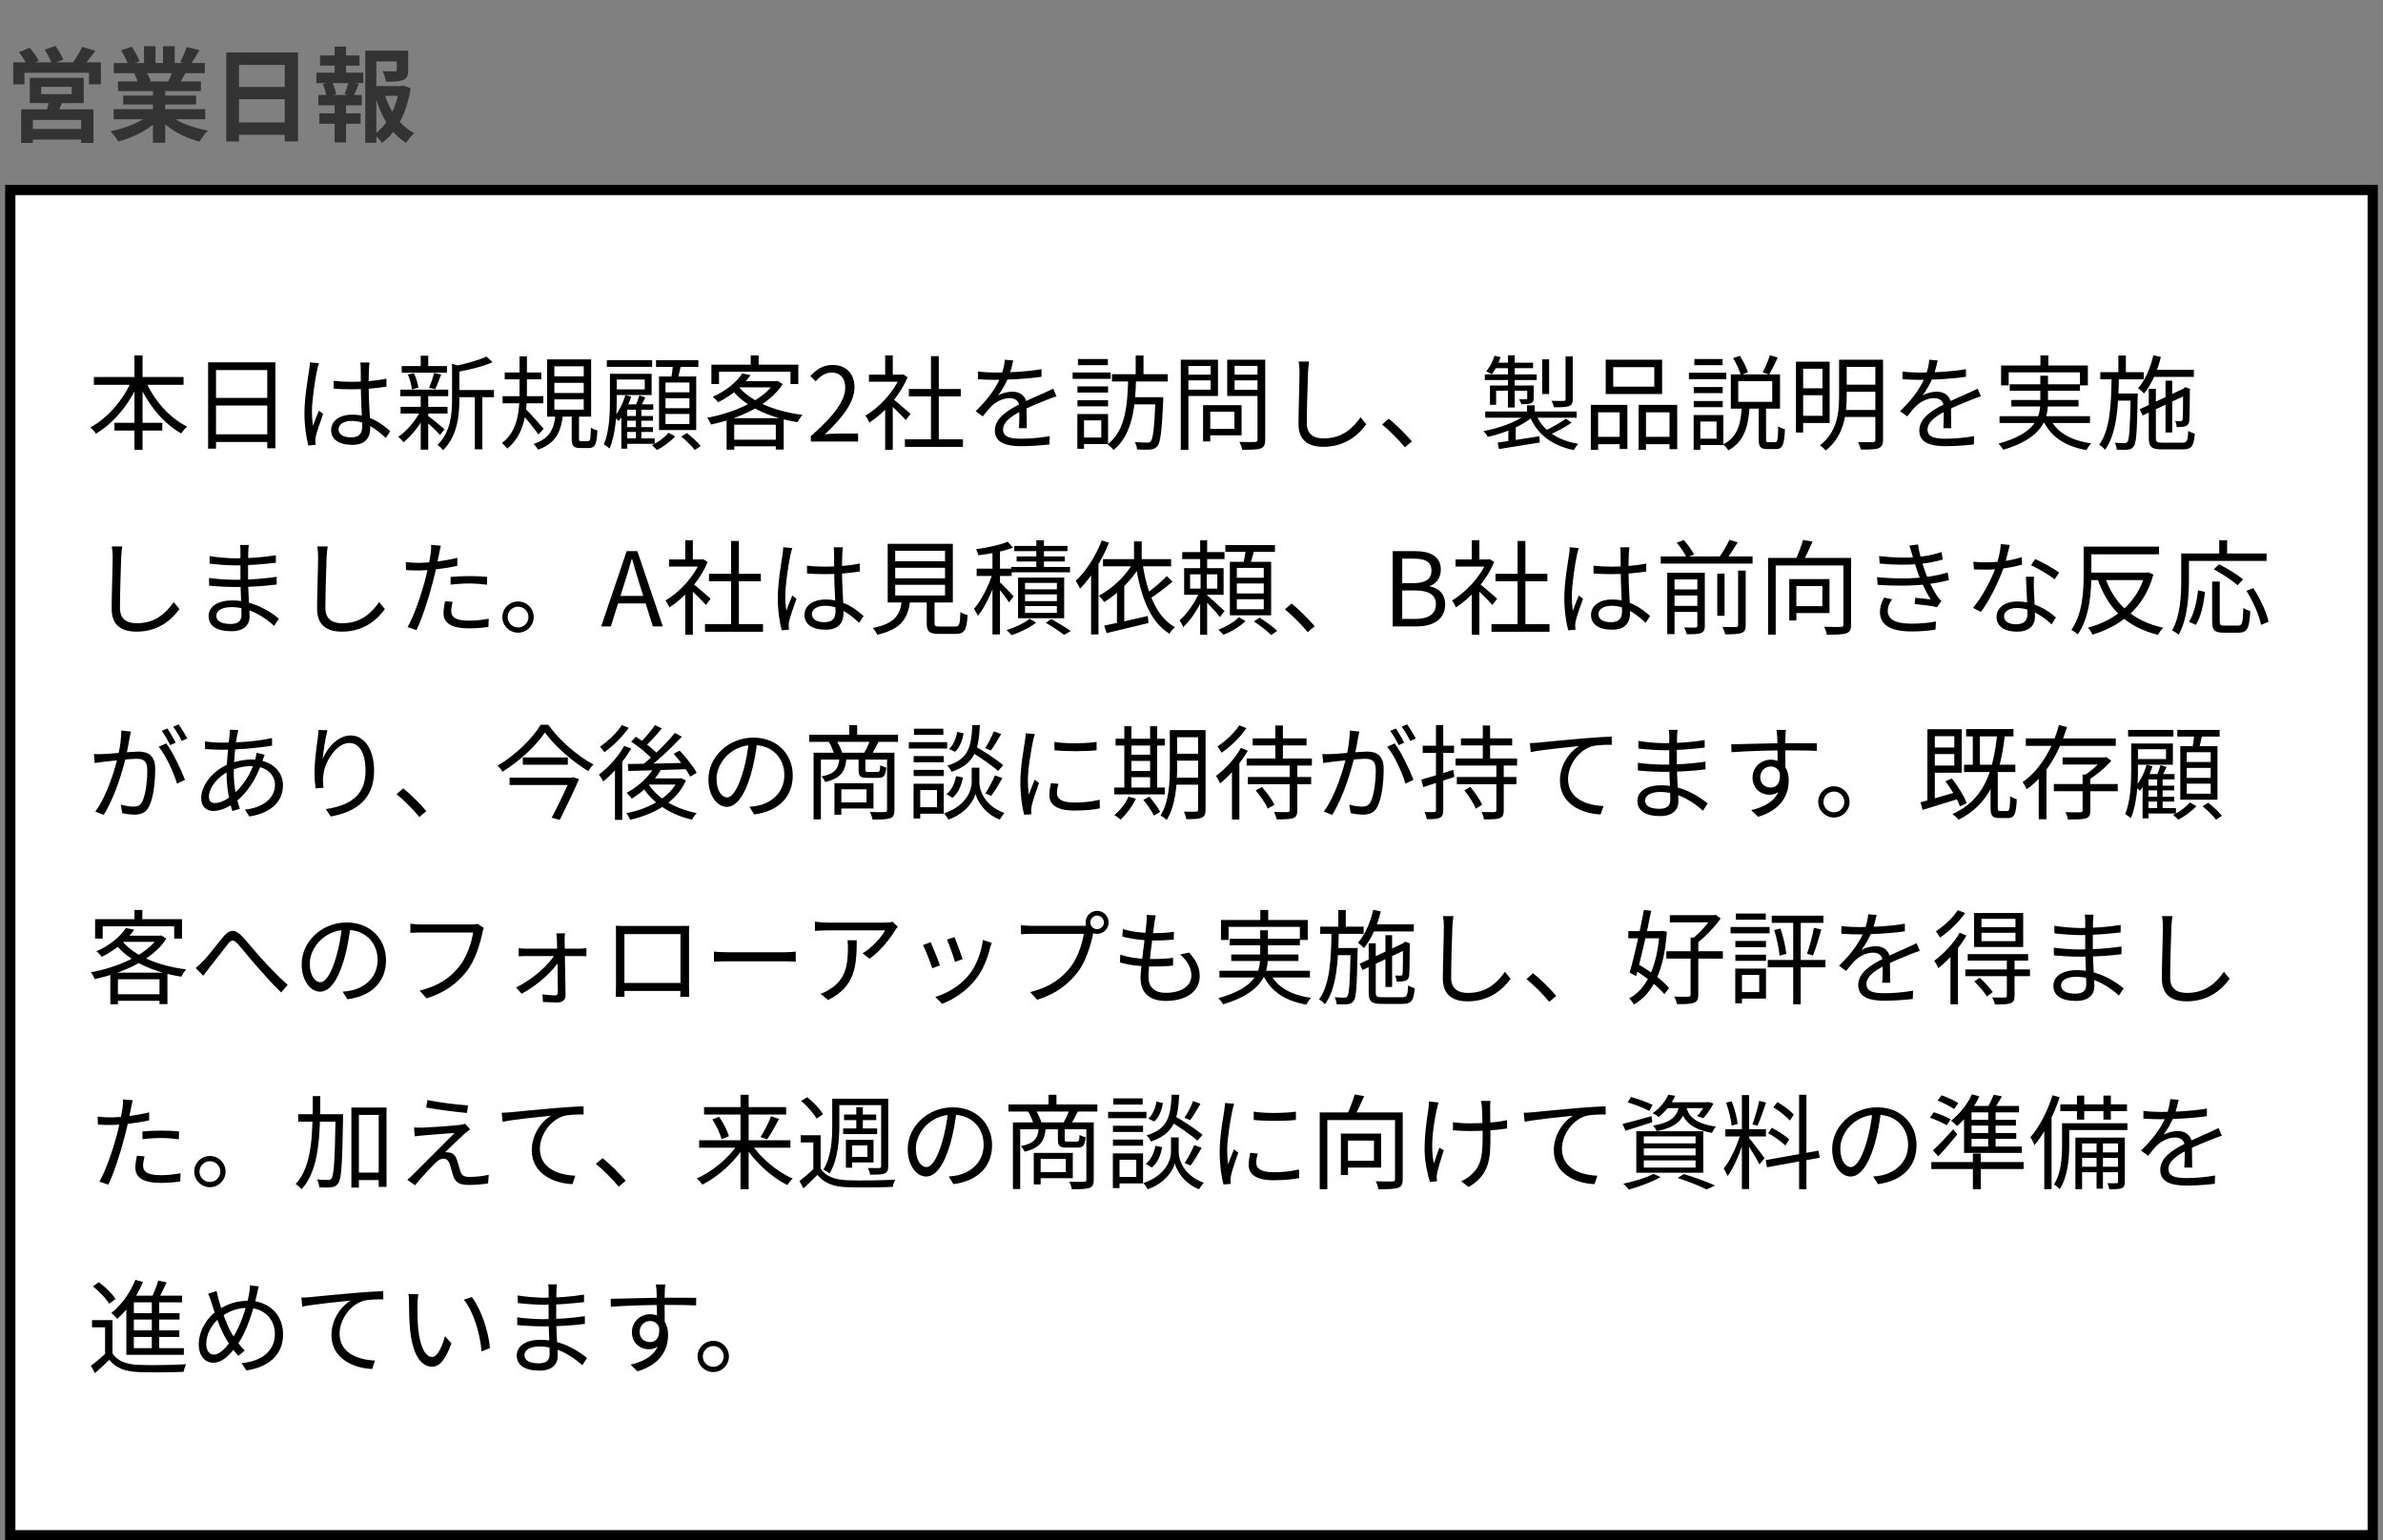
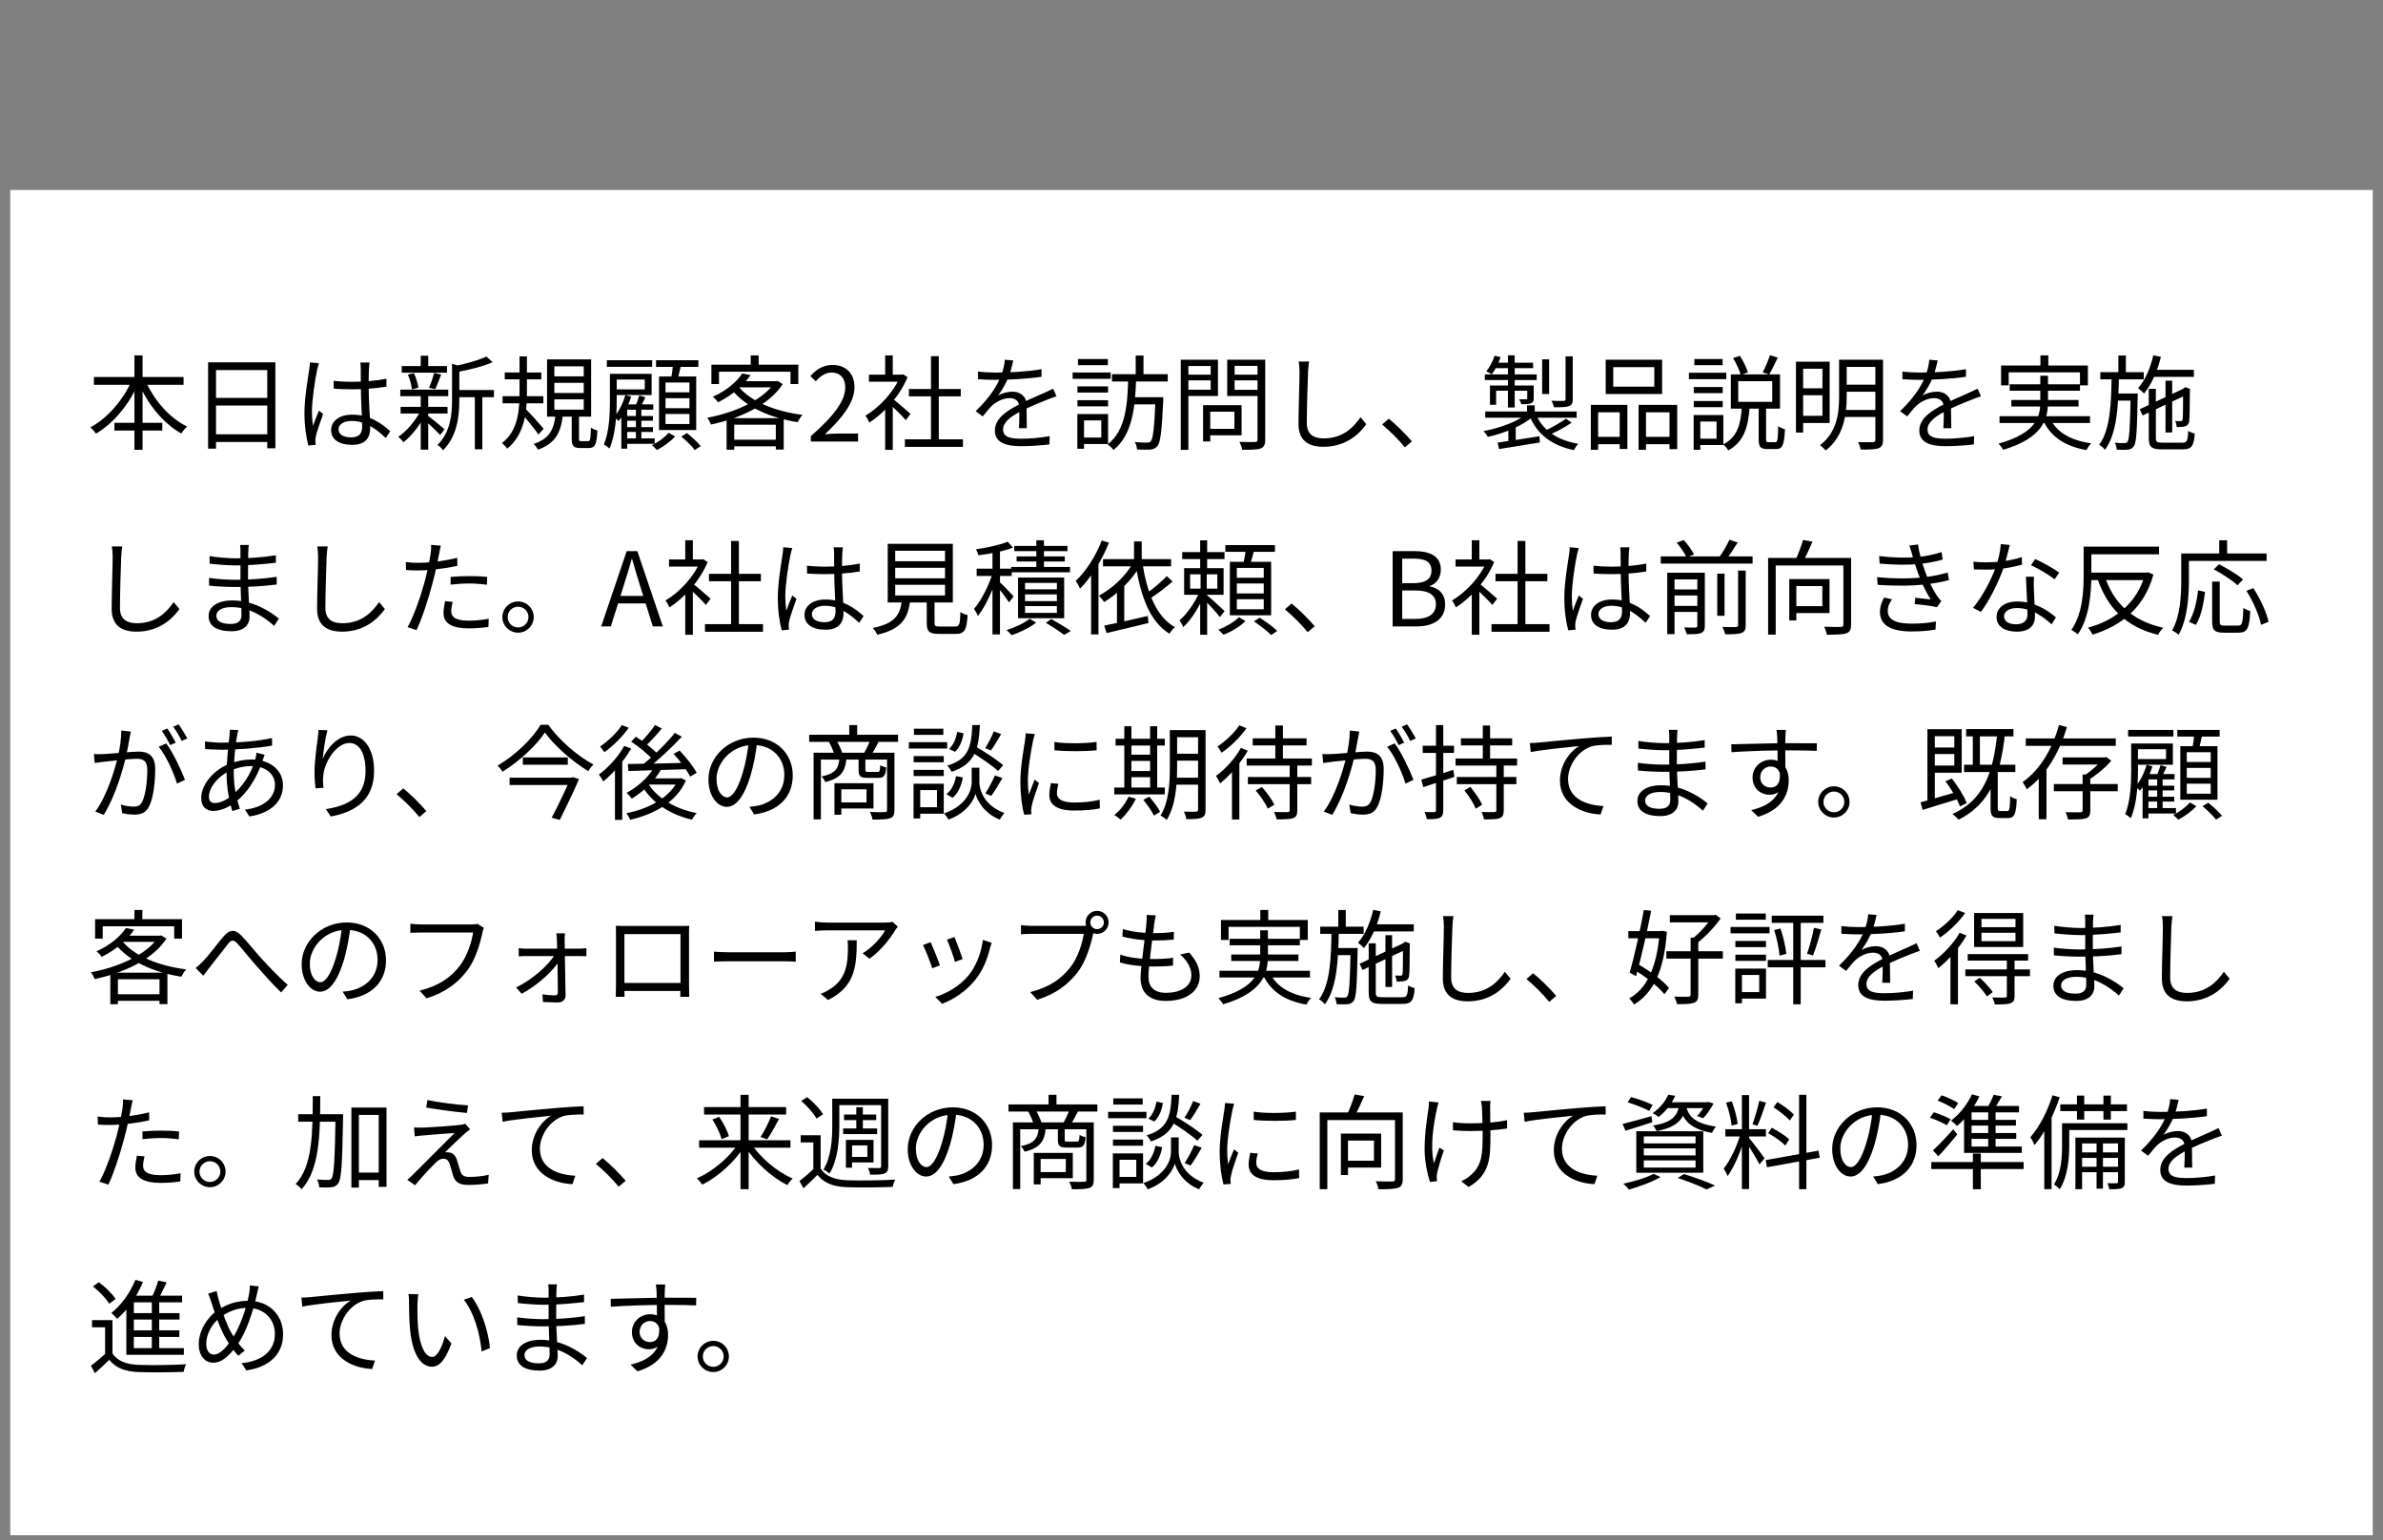
<svg xmlns="http://www.w3.org/2000/svg" width="232" height="150" viewBox="0 0 232 150" fill="none">
  <rect x="0" y="0" width="232" height="150" fill="#808080" stroke="none" />
-   <path d="M4.01 8.46V9.17H6.98V8.46H4.01ZM2.9 7.58H8.15V10.04H2.9V7.58ZM4.78 9.67L6.15 9.75C5.95 10.29 5.7 10.8 5.52 11.16L4.47 11.01C4.6 10.61 4.73 10.07 4.78 9.67ZM2.06 10.65H9.1V13.92H7.9V11.68H3.2V13.92H2.06V10.65ZM2.7 12.56H8.41V13.59H2.7V12.56ZM1.29 6.07H9.82V8.21H8.66V7.09H2.38V8.21H1.29V6.07ZM8 4.56L9.29 4.95C8.86 5.52 8.41 6.1 8.05 6.48L7.08 6.11C7.4 5.68 7.79 5.04 8 4.56ZM1.84 5.09L2.88 4.65C3.22 5.03 3.61 5.56 3.77 5.93L2.67 6.41C2.53 6.05 2.17 5.49 1.84 5.09ZM4.35 4.84L5.4 4.47C5.68 4.87 6.02 5.44 6.16 5.81L5.05 6.22C4.93 5.85 4.62 5.26 4.35 4.84ZM11.06 10.63H19.98V11.61H11.06V10.63ZM11.08 6.14H19.94V7.13H11.08V6.14ZM11.49 7.93H19.56V8.87H11.49V7.93ZM11.99 9.31H19.09V10.18H11.99V9.31ZM14.89 8.41H16.08V13.9H14.89V8.41ZM14.02 4.5H15.14V6.61H14.02V4.5ZM15.87 4.5H17.01V6.54H15.87V4.5ZM14.67 11.07L15.61 11.49C14.66 12.53 13.06 13.38 11.52 13.78C11.36 13.49 11.01 13.03 10.75 12.78C12.26 12.49 13.85 11.83 14.67 11.07ZM16.32 11.04C17.13 11.83 18.69 12.45 20.25 12.71C19.98 12.96 19.62 13.46 19.44 13.79C17.86 13.39 16.33 12.54 15.39 11.41L16.32 11.04ZM18.17 4.58L19.43 4.88C19.11 5.43 18.77 5.97 18.51 6.34L17.54 6.04C17.77 5.63 18.03 5.02 18.17 4.58ZM16.85 6.73L18.12 7.02C17.85 7.5 17.59 7.94 17.38 8.26L16.36 7.97C16.54 7.61 16.75 7.1 16.85 6.73ZM11.8 4.9L12.83 4.55C13.12 4.98 13.45 5.58 13.59 5.97L12.5 6.36C12.39 5.97 12.07 5.36 11.8 4.9ZM13.07 7.14L14.23 6.96C14.4 7.24 14.59 7.63 14.67 7.9L13.45 8.11C13.39 7.85 13.22 7.43 13.07 7.14ZM22.03 5.11H29.01V13.77H27.72V6.32H23.27V13.78H22.03V5.11ZM22.88 8.47H28.26V9.66H22.88V8.47ZM22.87 11.92H28.26V13.13H22.87V11.92ZM36.15 8.38H39.21V9.33H36.15V8.38ZM35.56 4.93H39.24V5.98H36.64V13.9H35.56V4.93ZM38.63 4.93H39.74V6.82C39.74 7.33 39.64 7.63 39.25 7.79C38.86 7.95 38.32 7.96 37.58 7.96C37.54 7.65 37.39 7.22 37.25 6.93C37.74 6.95 38.29 6.95 38.43 6.95C38.59 6.94 38.63 6.91 38.63 6.8V4.93ZM37.41 9.08C37.91 10.74 38.92 12.25 40.33 12.96C40.07 13.18 39.72 13.61 39.54 13.91C38.06 13.02 37.08 11.31 36.51 9.31L37.41 9.08ZM38.86 8.38H39.07L39.26 8.33L39.98 8.59C39.62 10.87 38.7 12.81 37.2 13.92C37.02 13.65 36.67 13.3 36.41 13.1C37.78 12.15 38.61 10.42 38.86 8.61V8.38ZM31.16 5.4H35V6.39H31.16V5.4ZM31.09 11.04H35.11V12.05H31.09V11.04ZM30.8 7.08H35.37V8.09H30.8V7.08ZM31 9.25H35.22V10.26H31V9.25ZM32.58 4.54H33.69V7.46H32.58V4.54ZM32.58 9.67H33.69V13.87H32.58V9.67ZM33.94 7.94L34.93 8.18C34.73 8.64 34.56 9.09 34.4 9.4L33.55 9.16C33.69 8.82 33.86 8.3 33.94 7.94ZM31.43 8.18L32.32 7.96C32.51 8.33 32.69 8.85 32.73 9.16L31.79 9.42C31.75 9.1 31.6 8.58 31.43 8.18Z" fill="#333333" />
  <rect x="1" y="18.5" width="230" height="131" fill="white" />
-   <rect x="1" y="18.5" width="230" height="131" stroke="black" />
  <path d="M9.14 36.71H17.87V37.47H9.14V36.71ZM11.14 41.17H15.8V41.93H11.14V41.17ZM13.09 34.61H13.88V43.8H13.09V34.61ZM12.86 36.96L13.53 37.19C12.64 39.31 11.07 41.22 9.34 42.23C9.22 42.04 8.97 41.76 8.8 41.61C10.47 40.74 12.06 38.88 12.86 36.96ZM14.13 36.99C14.92 38.89 16.49 40.71 18.22 41.54C18.03 41.7 17.77 42 17.65 42.21C15.88 41.23 14.34 39.32 13.46 37.22L14.13 36.99ZM20.26 35.28H26.81V43.65H26.02V36.04H21.03V43.69H20.26V35.28ZM20.77 38.75H26.35V39.49H20.77V38.75ZM20.76 42.29H26.37V43.04H20.76V42.29ZM32.48 37.09C33.05 37.15 33.59 37.18 34.18 37.18C35.38 37.18 36.61 37.09 37.62 36.88V37.65C36.56 37.83 35.34 37.91 34.17 37.91C33.59 37.91 33.07 37.89 32.49 37.85L32.48 37.09ZM35.98 35.3C35.95 35.5 35.93 35.71 35.92 35.9C35.9 36.27 35.89 36.98 35.89 37.57C35.89 39.11 36.04 40.67 36.04 41.7C36.04 42.52 35.66 43.32 34.31 43.32C32.97 43.32 32.24 42.78 32.24 41.88C32.24 41.04 32.98 40.38 34.3 40.38C35.98 40.38 37.15 41.23 37.99 41.99L37.56 42.65C36.51 41.67 35.5 40.99 34.23 40.99C33.48 40.99 32.96 41.32 32.96 41.8C32.96 42.32 33.45 42.59 34.18 42.59C35.02 42.59 35.26 42.17 35.26 41.5C35.26 40.78 35.13 38.91 35.13 37.59C35.13 36.9 35.12 36.27 35.12 35.92C35.12 35.74 35.11 35.48 35.08 35.3H35.98ZM31.05 35.37C30.99 35.53 30.91 35.86 30.87 36.04C30.67 36.97 30.37 38.95 30.37 40.07C30.37 40.56 30.4 40.98 30.47 41.47C30.63 41.01 30.88 40.4 31.05 39.99L31.46 40.31C31.21 41.01 30.84 42.03 30.74 42.52C30.71 42.66 30.69 42.86 30.7 42.97C30.71 43.07 30.72 43.22 30.73 43.32L30.02 43.38C29.83 42.66 29.64 41.56 29.64 40.21C29.64 38.74 29.98 36.83 30.1 36.01C30.14 35.77 30.16 35.51 30.17 35.29L31.05 35.37ZM44.37 37.98H48.09V38.68H44.37V37.98ZM39.11 35.65H43.52V36.29H39.11V35.65ZM39 39.62H43.57V40.27H39V39.62ZM38.97 37.94H43.64V38.58H38.97V37.94ZM46.23 38.26H46.96V43.75H46.23V38.26ZM40.96 34.64H41.69V35.98H40.96V34.64ZM40.96 38.46H41.69V43.79H40.96V38.46ZM44.01 35.42L44.93 35.7C44.92 35.78 44.86 35.82 44.72 35.84V38.93C44.72 40.43 44.54 42.46 43.13 43.85C43.04 43.68 42.77 43.43 42.59 43.33C43.87 42.07 44.01 40.34 44.01 38.92V35.42ZM47.36 34.72L47.96 35.27C47.02 35.69 45.62 36.03 44.42 36.24C44.38 36.08 44.28 35.82 44.19 35.67C45.31 35.43 46.63 35.08 47.36 34.72ZM41.62 40.46C41.94 40.68 43.03 41.57 43.28 41.8L42.84 42.36C42.52 41.99 41.58 41.11 41.21 40.8L41.62 40.46ZM39.71 36.47L40.3 36.34C40.51 36.78 40.68 37.37 40.73 37.75L40.1 37.92C40.07 37.53 39.91 36.93 39.71 36.47ZM42.27 36.32L42.95 36.47C42.76 36.97 42.55 37.53 42.37 37.9L41.77 37.76C41.95 37.36 42.16 36.74 42.27 36.32ZM40.97 39.95L41.51 40.16C41 41.27 40.08 42.45 39.28 43.07C39.16 42.9 38.94 42.66 38.77 42.54C39.58 42.01 40.49 40.93 40.97 39.95ZM49.14 36.27H52.7V36.94H49.14V36.27ZM48.93 38.58H52.9V39.27H48.93V38.58ZM50.58 34.71H51.3V38.16C51.3 39.93 51.14 42.27 49.38 43.69C49.28 43.53 49.04 43.28 48.87 43.14C50.51 41.92 50.58 39.72 50.58 38.17V34.71ZM51.13 39.78C51.47 40.09 52.66 41.43 52.93 41.75L52.42 42.31C52.07 41.79 51.07 40.57 50.67 40.14L51.13 39.78ZM53.97 37.28V38.27H56.83V37.28H53.97ZM53.97 38.89V39.89H56.83V38.89H53.97ZM53.97 35.67V36.65H56.83V35.67H53.97ZM53.26 35H57.55V40.57H53.26V35ZM55.66 40.27H56.37V42.69C56.37 42.93 56.39 42.96 56.61 42.96C56.7 42.96 57.13 42.96 57.25 42.96C57.46 42.96 57.5 42.81 57.53 41.63C57.67 41.76 57.97 41.87 58.16 41.92C58.1 43.29 57.92 43.63 57.32 43.63C57.18 43.63 56.64 43.63 56.5 43.63C55.82 43.63 55.66 43.41 55.66 42.7V40.27ZM54.08 40.41H54.8C54.62 42.01 54.14 43.16 52.38 43.79C52.3 43.63 52.1 43.36 51.95 43.23C53.55 42.71 53.94 41.73 54.08 40.41ZM60.8 40.51H63.57V40.97H60.8V40.51ZM60.8 41.59H63.57V42.06H60.8V41.59ZM60.79 42.69H63.74V43.22H60.79V42.69ZM61.91 39.65H62.44V43.02H61.91V39.65ZM61.06 39.38H63.6V39.9H61.06V43.69H60.49V39.89L60.94 39.38H61.06ZM62.24 38.51L62.83 38.69C62.63 39.09 62.44 39.53 62.26 39.83L61.81 39.66C61.96 39.34 62.15 38.83 62.24 38.51ZM60.88 38.48L61.45 38.62C61.17 39.51 60.72 40.41 60.22 41C60.13 40.9 59.92 40.69 59.79 40.6C60.26 40.06 60.65 39.28 60.88 38.48ZM59.08 35.08H63.49V35.72H59.08V35.08ZM59.7 36.4H63.44V38.47H59.7V37.92H62.77V36.96H59.7V36.4ZM59.38 36.4H60.04V38.98C60.04 40.33 59.94 42.32 59.34 43.68C59.22 43.56 58.94 43.35 58.79 43.28C59.33 42 59.38 40.24 59.38 38.98V36.4ZM63.87 35.08H67.99V35.73H63.87V35.08ZM64.79 38.78V39.75H67.12V38.78H64.79ZM64.79 40.31V41.29H67.12V40.31H64.79ZM64.79 37.25V38.2H67.12V37.25H64.79ZM64.16 36.66H67.78V41.88H64.16V36.66ZM65.53 35.4L66.32 35.49C66.18 36.06 66.05 36.68 65.94 37.1L65.32 36.98C65.41 36.53 65.5 35.85 65.53 35.4ZM65.09 42.14L65.73 42.5C65.28 42.99 64.56 43.52 63.96 43.82C63.85 43.69 63.62 43.49 63.47 43.36C64.07 43.07 64.76 42.56 65.09 42.14ZM66.33 42.51L66.88 42.17C67.34 42.53 67.92 43.07 68.22 43.44L67.64 43.82C67.37 43.46 66.8 42.9 66.33 42.51ZM72.26 36.37L73.07 36.53C72.38 37.5 71.37 38.45 69.9 39.18C69.79 39 69.56 38.75 69.39 38.64C70.78 38.02 71.75 37.15 72.26 36.37ZM72.15 37.12H75.63V37.72H71.61L72.15 37.12ZM75.42 37.12H75.56L75.7 37.09L76.2 37.4C74.86 39.5 71.91 40.77 69.22 41.34C69.15 41.15 68.99 40.85 68.85 40.68C71.42 40.21 74.28 39 75.42 37.24V37.12ZM71.86 37.59C73.03 39.09 75.45 40.06 78.13 40.4C77.96 40.57 77.76 40.89 77.65 41.11C74.96 40.69 72.54 39.62 71.2 37.89L71.86 37.59ZM70.74 40.72H76.3V43.78H75.53V41.36H71.48V43.79H70.74V40.72ZM71.11 42.82H75.91V43.46H71.11V42.82ZM73.09 34.61H73.86V35.91H73.09V34.61ZM69.26 35.51H77.72V37.4H76.96V36.2H70V37.4H69.26V35.51ZM78.94 43V42.47C81.24 40.46 82.29 38.99 82.29 37.74C82.29 36.9 81.86 36.28 80.95 36.28C80.35 36.28 79.83 36.65 79.42 37.13L78.89 36.62C79.49 35.97 80.13 35.54 81.06 35.54C82.37 35.54 83.19 36.39 83.19 37.7C83.19 39.17 82.04 40.66 80.31 42.29C80.7 42.25 81.14 42.22 81.51 42.22H83.54V43H78.94ZM88.097 42.78H93.747V43.52H88.097V42.78ZM88.487 37.88H93.537V38.6H88.487V37.88ZM90.637 34.68H91.397V43.14H90.637V34.68ZM84.597 36.48H87.917V37.17H84.597V36.48ZM86.177 39.48L86.917 38.59V43.81H86.177V39.48ZM86.177 34.61H86.917V36.82H86.177V34.61ZM86.857 38.79C87.197 39.03 88.357 40.05 88.647 40.3L88.187 40.91C87.817 40.48 86.837 39.53 86.427 39.17L86.857 38.79ZM87.637 36.48H87.787L87.927 36.45L88.357 36.73C87.597 38.57 86.067 40.23 84.637 41.15C84.557 40.96 84.377 40.61 84.247 40.48C85.607 39.68 87.037 38.16 87.637 36.64V36.48ZM98.647 35.1C98.557 35.49 98.447 36.04 98.187 36.71C97.937 37.32 97.567 37.99 97.167 38.51C97.557 38.28 98.127 38.14 98.567 38.14C99.337 38.14 99.937 38.6 99.937 39.41C99.937 39.93 99.957 41.08 99.967 41.7H99.197C99.237 41.17 99.247 40.14 99.237 39.62C99.227 39.04 98.827 38.77 98.307 38.77C97.667 38.77 97.037 39.09 96.577 39.5C96.287 39.78 96.007 40.14 95.677 40.55L94.987 40.04C96.427 38.66 97.097 37.5 97.437 36.65C97.657 36.1 97.797 35.5 97.827 35.03L98.647 35.1ZM95.217 36.18C95.757 36.25 96.447 36.28 96.907 36.28C98.257 36.28 99.987 36.2 101.397 35.95V36.69C99.997 36.9 98.137 36.99 96.867 36.99C96.437 36.99 95.777 36.97 95.217 36.93V36.18ZM102.857 38.59C102.607 38.67 102.247 38.81 101.977 38.91C101.267 39.19 100.317 39.57 99.347 40.07C98.357 40.59 97.657 41.13 97.657 41.82C97.657 42.6 98.427 42.72 99.457 42.72C100.237 42.72 101.317 42.63 102.197 42.47L102.167 43.28C101.407 43.37 100.297 43.45 99.427 43.45C98.007 43.45 96.857 43.14 96.857 41.93C96.857 40.71 98.097 39.96 99.287 39.35C100.237 38.86 101.047 38.55 101.707 38.24C102.007 38.1 102.257 37.99 102.537 37.85L102.857 38.59ZM110.567 34.62H111.327V36.76H110.567V34.62ZM112.497 38.68H113.247C113.247 38.68 113.247 38.92 113.247 39.03C113.107 42.01 112.977 43.09 112.677 43.45C112.477 43.67 112.287 43.75 111.977 43.78C111.717 43.8 111.207 43.79 110.697 43.77C110.687 43.56 110.607 43.25 110.477 43.05C110.987 43.09 111.467 43.1 111.657 43.1C111.837 43.1 111.937 43.09 112.027 42.98C112.257 42.73 112.387 41.67 112.497 38.81V38.68ZM109.837 36.89H110.607C110.527 39.5 110.297 42.3 108.407 43.82C108.277 43.64 108.037 43.41 107.827 43.28C109.637 41.9 109.767 39.25 109.837 36.89ZM108.257 36.44H113.687V37.15H108.257V36.44ZM110.167 38.68H112.777V39.38H110.167V38.68ZM104.897 37.63H107.877V38.23H104.897V37.63ZM104.947 34.96H107.857V35.56H104.947V34.96ZM104.897 38.97H107.877V39.57H104.897V38.97ZM104.427 36.27H108.127V36.89H104.427V36.27ZM105.257 40.32H107.877V43.24H105.257V42.61H107.217V40.94H105.257V40.32ZM104.887 40.32H105.537V43.7H104.887V40.32ZM117.457 39.46H120.877V42.39H117.457V41.76H120.177V40.09H117.457V39.46ZM117.127 39.46H117.827V42.99H117.127V39.46ZM115.317 36.48H118.097V37.04H115.317V36.48ZM119.927 36.48H122.757V37.04H119.927V36.48ZM122.427 35.03H123.177V42.8C123.177 43.3 123.057 43.54 122.737 43.67C122.397 43.79 121.817 43.8 120.937 43.8C120.907 43.59 120.777 43.24 120.667 43.03C121.327 43.06 121.987 43.05 122.177 43.04C122.367 43.04 122.427 42.98 122.427 42.79V35.03ZM115.377 35.03H118.577V38.56H115.377V37.95H117.867V35.64H115.377V35.03ZM122.817 35.03V35.63H120.197V37.96H122.817V38.56H119.477V35.03H122.817ZM114.957 35.03H115.697V43.81H114.957V35.03ZM127.447 35.21C127.397 35.54 127.367 35.89 127.347 36.22C127.307 37.35 127.227 39.72 127.227 41.21C127.227 42.31 127.917 42.69 128.867 42.69C130.697 42.69 131.737 41.67 132.457 40.63L133.017 41.31C132.337 42.26 131.037 43.51 128.847 43.51C127.407 43.51 126.417 42.92 126.417 41.28C126.417 39.8 126.517 37.27 126.517 36.22C126.517 35.85 126.487 35.5 126.427 35.21H127.447ZM136.777 43.56C136.127 42.77 135.267 41.92 134.557 41.34L135.207 40.77C135.927 41.35 136.827 42.25 137.457 42.98L136.777 43.56ZM148.667 39.47H149.417V40.42H148.667V39.47ZM148.657 40.29L149.247 40.57C148.237 41.46 146.407 42.21 144.847 42.54C144.757 42.37 144.567 42.12 144.427 41.98C145.967 41.7 147.747 41.06 148.657 40.29ZM149.497 40.26C150.127 41.85 151.567 42.87 153.657 43.22C153.507 43.36 153.327 43.64 153.227 43.83C151.037 43.38 149.597 42.25 148.877 40.41L149.497 40.26ZM152.457 40.77L153.007 41.16C152.367 41.61 151.527 42.04 150.867 42.33L150.397 41.95C151.047 41.65 151.937 41.15 152.457 40.77ZM145.807 43.1C146.817 42.96 148.367 42.72 149.877 42.48L149.907 43.09C148.487 43.32 146.997 43.56 145.937 43.73L145.807 43.1ZM144.597 40.07H153.497V40.68H144.597V40.07ZM150.137 34.99H150.817V38.37H150.137V34.99ZM152.417 34.7H153.117V38.88C153.117 39.26 153.027 39.44 152.747 39.55C152.457 39.65 151.997 39.66 151.287 39.66C151.257 39.47 151.147 39.21 151.047 39.03C151.597 39.05 152.087 39.05 152.237 39.04C152.387 39.03 152.417 38.99 152.417 38.87V34.7ZM146.807 34.6H147.467V39.68H146.807V34.6ZM148.687 37.54H149.317V38.76C149.317 39.04 149.267 39.18 149.057 39.27C148.847 39.36 148.547 39.36 148.107 39.36C148.077 39.2 147.977 39.02 147.897 38.88C148.227 38.89 148.487 38.89 148.567 38.88C148.657 38.87 148.687 38.85 148.687 38.77V37.54ZM145.057 37.54H148.977V38.05H145.657V39.42H145.057V37.54ZM144.557 36.46H149.607V37.01H144.557V36.46ZM145.597 35.32H149.257V35.85H145.377L145.597 35.32ZM145.507 34.64L146.097 34.78C145.887 35.38 145.557 36.03 145.237 36.45C145.117 36.36 144.847 36.23 144.697 36.16C145.047 35.75 145.327 35.18 145.507 34.64ZM146.847 41.71L147.227 41.32L147.567 41.44V43.36H146.847V41.71ZM157.057 35.75V37.65H161.057V35.75H157.057ZM156.327 35.03H161.817V38.37H156.327V35.03ZM154.877 39.43H158.437V43.72H157.687V40.15H155.587V43.8H154.877V39.43ZM159.527 39.43H163.287V43.74H162.537V40.15H160.247V43.8H159.527V39.43ZM155.197 42.54H157.987V43.26H155.197V42.54ZM159.897 42.54H162.867V43.26H159.897V42.54ZM169.227 37.12V39.13H172.537V37.12H169.227ZM168.507 36.46H173.297V39.79H168.507V36.46ZM172.307 34.59L173.077 34.82C172.807 35.4 172.487 36.05 172.237 36.47L171.607 36.26C171.847 35.82 172.157 35.09 172.307 34.59ZM168.727 34.87L169.387 34.65C169.717 35.14 170.037 35.81 170.167 36.26L169.477 36.52C169.357 36.07 169.037 35.38 168.727 34.87ZM171.217 39.62H171.937V42.76C171.937 43.02 171.967 43.06 172.177 43.06C172.267 43.06 172.697 43.06 172.827 43.06C173.047 43.06 173.097 42.86 173.117 41.5C173.277 41.63 173.567 41.75 173.777 41.8C173.707 43.35 173.527 43.73 172.907 43.73C172.757 43.73 172.207 43.73 172.067 43.73C171.387 43.73 171.217 43.51 171.217 42.76V39.62ZM169.577 39.64H170.337C170.197 41.49 169.847 43 168.257 43.86C168.157 43.67 167.937 43.41 167.757 43.28C169.197 42.55 169.477 41.22 169.577 39.64ZM164.897 37.69H167.717V38.28H164.897V37.69ZM164.957 34.96H167.707V35.56H164.957V34.96ZM164.897 39.05H167.717V39.65H164.897V39.05ZM164.427 36.3H168.067V36.92H164.427V36.3ZM165.257 40.42H167.777V43.34H165.257V42.72H167.117V41.05H165.257V40.42ZM164.887 40.42H165.537V43.8H164.887V40.42ZM175.257 35.22H178.127V41.19H175.257V40.49H177.427V35.91H175.257V35.22ZM175.267 37.81H177.727V38.49H175.267V37.81ZM179.487 35.03H182.857V35.73H179.487V35.03ZM179.487 37.46H182.857V38.15H179.487V37.46ZM179.427 39.92H182.837V40.6H179.427V39.92ZM174.847 35.22H175.547V42.12H174.847V35.22ZM182.577 35.03H183.327V42.82C183.327 43.29 183.207 43.52 182.887 43.65C182.567 43.77 182.017 43.78 181.157 43.78C181.117 43.58 180.997 43.25 180.887 43.05C181.527 43.07 182.157 43.06 182.337 43.06C182.517 43.05 182.577 42.99 182.577 42.81V35.03ZM179.047 35.03H179.787V38.6C179.787 40.28 179.537 42.49 177.737 43.87C177.627 43.72 177.347 43.46 177.187 43.36C178.877 42.06 179.047 40.16 179.047 38.6V35.03ZM188.647 35.1C188.557 35.49 188.447 36.04 188.187 36.71C187.937 37.32 187.567 37.99 187.167 38.51C187.557 38.28 188.127 38.14 188.567 38.14C189.337 38.14 189.937 38.6 189.937 39.41C189.937 39.93 189.957 41.08 189.967 41.7H189.197C189.237 41.17 189.247 40.14 189.237 39.62C189.227 39.04 188.827 38.77 188.307 38.77C187.667 38.77 187.037 39.09 186.577 39.5C186.287 39.78 186.007 40.14 185.677 40.55L184.987 40.04C186.427 38.66 187.097 37.5 187.437 36.65C187.657 36.1 187.797 35.5 187.827 35.03L188.647 35.1ZM185.217 36.18C185.757 36.25 186.447 36.28 186.907 36.28C188.257 36.28 189.987 36.2 191.397 35.95V36.69C189.997 36.9 188.137 36.99 186.867 36.99C186.437 36.99 185.777 36.97 185.217 36.93V36.18ZM192.857 38.59C192.607 38.67 192.247 38.81 191.977 38.91C191.267 39.19 190.317 39.57 189.347 40.07C188.357 40.59 187.657 41.13 187.657 41.82C187.657 42.6 188.427 42.72 189.457 42.72C190.237 42.72 191.317 42.63 192.197 42.47L192.167 43.28C191.407 43.37 190.297 43.45 189.427 43.45C188.007 43.45 186.857 43.14 186.857 41.93C186.857 40.71 188.097 39.96 189.287 39.35C190.237 38.86 191.047 38.55 191.707 38.24C192.007 38.1 192.257 37.99 192.537 37.85L192.857 38.59ZM198.647 34.61H199.417V36.07H198.647V34.61ZM194.817 35.59H203.267V37.53H202.497V36.26H195.557V37.53H194.817V35.59ZM195.657 37.42H202.497V38.05H195.657V37.42ZM194.667 40.53H203.477V41.19H194.667V40.53ZM195.817 38.95H202.357V39.58H195.817V38.95ZM199.557 40.69C200.177 42.07 201.577 42.89 203.587 43.17C203.427 43.33 203.227 43.63 203.127 43.83C201.017 43.45 199.597 42.51 198.877 40.85L199.557 40.69ZM198.637 36.59H199.387V39.08C199.387 40.79 198.907 42.64 195.027 43.8C194.947 43.64 194.727 43.36 194.567 43.2C198.337 42.15 198.637 40.52 198.637 39.08V36.59ZM209.397 36.01H213.587V36.7H209.397V36.01ZM210.827 37.07H211.477V42.11H210.827V37.07ZM209.637 34.6L210.377 34.75C210.037 36.14 209.457 37.45 208.737 38.32C208.617 38.19 208.327 37.92 208.157 37.8C208.847 37.03 209.357 35.84 209.637 34.6ZM208.317 39.85L212.717 37.78L212.987 38.39L208.597 40.46L208.317 39.85ZM209.197 37.86H209.887V42.65C209.887 43.03 209.977 43.11 210.527 43.11C210.777 43.11 212.137 43.11 212.477 43.11C212.917 43.11 212.997 42.93 213.037 41.96C213.207 42.07 213.487 42.18 213.677 42.23C213.587 43.42 213.367 43.76 212.517 43.76C212.287 43.76 210.697 43.76 210.477 43.76C209.477 43.76 209.197 43.53 209.197 42.64V37.86ZM212.537 37.94H212.457L212.627 37.79L212.757 37.7L213.227 37.88L213.197 38C213.187 39.43 213.177 40.69 213.137 40.98C213.107 41.3 212.937 41.47 212.687 41.53C212.467 41.58 212.157 41.59 211.927 41.59C211.907 41.4 211.847 41.15 211.767 41C211.957 41.01 212.197 41.01 212.287 41.01C212.407 41.01 212.477 40.98 212.497 40.82C212.527 40.64 212.537 39.45 212.537 37.94ZM204.477 36.24H208.707V36.94H204.477V36.24ZM205.917 38.32H207.677V39.01H205.917V38.32ZM206.237 34.62H206.967V36.49H206.237V34.62ZM205.577 36.64H206.287C206.247 39.43 206.117 42.2 204.937 43.8C204.807 43.64 204.567 43.42 204.367 43.31C205.457 41.86 205.547 39.22 205.577 36.64ZM207.437 38.32H208.127C208.127 38.32 208.127 38.56 208.117 38.66C208.047 41.99 207.997 43.12 207.737 43.46C207.577 43.68 207.407 43.76 207.147 43.79C206.907 43.81 206.497 43.81 206.077 43.79C206.067 43.59 205.997 43.3 205.887 43.11C206.297 43.15 206.667 43.15 206.817 43.15C206.957 43.15 207.047 43.13 207.127 43.01C207.297 42.78 207.377 41.67 207.437 38.47V38.32ZM11.9 53.21C11.85 53.54 11.82 53.89 11.8 54.22C11.76 55.35 11.68 57.72 11.68 59.21C11.68 60.31 12.37 60.69 13.32 60.69C15.15 60.69 16.19 59.67 16.91 58.63L17.47 59.31C16.79 60.26 15.49 61.51 13.3 61.51C11.86 61.51 10.87 60.92 10.87 59.28C10.87 57.8 10.97 55.27 10.97 54.22C10.97 53.85 10.94 53.5 10.88 53.21H11.9ZM24.22 53.07C24.2 53.24 24.18 53.44 24.17 53.74C24.15 54.14 24.15 55.48 24.15 56.32C24.15 57.64 24.3 59.39 24.3 60.06C24.3 60.76 23.84 61.47 22.54 61.47C21.1 61.47 20.31 60.96 20.31 59.99C20.31 59.08 21.18 58.47 22.62 58.47C24.73 58.47 26.38 59.61 27.15 60.24L26.69 60.95C25.79 60.12 24.31 59.12 22.53 59.12C21.57 59.12 21.06 59.49 21.06 59.95C21.06 60.42 21.45 60.76 22.44 60.76C23.02 60.76 23.51 60.59 23.51 59.89C23.51 59.12 23.41 57.2 23.41 56.32C23.41 55.42 23.41 54.37 23.41 53.67C23.41 53.5 23.4 53.2 23.37 53.07H24.22ZM20.4 54.15C21.04 54.27 22.29 54.37 22.95 54.37C24.22 54.37 25.56 54.28 26.86 54.07V54.8C25.73 54.93 24.3 55.06 22.96 55.06C22.27 55.06 21.04 54.97 20.41 54.89L20.4 54.15ZM20.35 56.28C21.06 56.39 22.2 56.46 22.86 56.46C24.31 56.46 25.64 56.36 26.94 56.17V56.92C25.58 57.09 24.36 57.16 22.86 57.16C22.17 57.16 21.07 57.11 20.36 57.03L20.35 56.28ZM31.9 53.21C31.85 53.54 31.82 53.89 31.8 54.22C31.76 55.35 31.68 57.72 31.68 59.21C31.68 60.31 32.37 60.69 33.32 60.69C35.15 60.69 36.19 59.67 36.91 58.63L37.47 59.31C36.79 60.26 35.49 61.51 33.3 61.51C31.86 61.51 30.87 60.92 30.87 59.28C30.87 57.8 30.97 55.27 30.97 54.22C30.97 53.85 30.94 53.5 30.88 53.21H31.9ZM42.92 53.14C42.86 53.36 42.79 53.74 42.75 53.93C42.6 54.65 42.39 55.78 42.11 56.78C41.75 58.2 41.08 60.27 40.55 61.36L39.68 61.07C40.28 60.03 40.98 58 41.36 56.59C41.6 55.67 41.86 54.41 41.93 53.89C41.97 53.61 41.99 53.27 41.97 53.06L42.92 53.14ZM40.71 54.81C41.81 54.81 43.28 54.63 44.52 54.32V55.1C43.28 55.38 41.77 55.55 40.69 55.55C40.25 55.55 39.9 55.54 39.53 55.51L39.51 54.73C39.98 54.79 40.34 54.81 40.71 54.81ZM43.87 56.18C44.39 56.13 45.06 56.1 45.7 56.1C46.28 56.1 46.89 56.12 47.43 56.18L47.41 56.94C46.89 56.88 46.31 56.82 45.72 56.82C45.1 56.82 44.48 56.86 43.87 56.93V56.18ZM44.07 58.61C43.99 58.94 43.93 59.25 43.93 59.51C43.93 59.98 44.2 60.44 45.62 60.44C46.28 60.44 46.96 60.37 47.58 60.25L47.55 61.05C47.01 61.13 46.34 61.19 45.61 61.19C44.04 61.19 43.18 60.71 43.18 59.72C43.18 59.34 43.24 58.96 43.33 58.54L44.07 58.61ZM50.44 58.57C51.28 58.57 51.96 59.25 51.96 60.09C51.96 60.93 51.28 61.61 50.44 61.61C49.6 61.61 48.91 60.93 48.91 60.09C48.91 59.25 49.6 58.57 50.44 58.57ZM50.44 61.1C51 61.1 51.45 60.65 51.45 60.09C51.45 59.53 51 59.08 50.44 59.08C49.88 59.08 49.42 59.53 49.42 60.09C49.42 60.65 49.88 61.1 50.44 61.1ZM58.53 61L61.01 53.67H62.05L64.53 61H63.56L62.27 56.9C62.01 56.08 61.78 55.28 61.54 54.43H61.5C61.26 55.28 61.03 56.08 60.76 56.9L59.47 61H58.53ZM59.83 58.76V58.03H63.21V58.76H59.83ZM68.634 60.78H74.284V61.52H68.634V60.78ZM69.024 55.88H74.074V56.6H69.024V55.88ZM71.174 52.68H71.934V61.14H71.174V52.68ZM65.134 54.48H68.454V55.17H65.134V54.48ZM66.714 57.48L67.454 56.59V61.81H66.714V57.48ZM66.714 52.61H67.454V54.82H66.714V52.61ZM67.394 56.79C67.734 57.03 68.894 58.05 69.184 58.3L68.724 58.91C68.354 58.48 67.374 57.53 66.964 57.17L67.394 56.79ZM68.174 54.48H68.324L68.464 54.45L68.894 54.73C68.134 56.57 66.604 58.23 65.174 59.15C65.094 58.96 64.914 58.61 64.784 58.48C66.144 57.68 67.574 56.16 68.174 54.64V54.48ZM78.564 55.09C79.134 55.15 79.674 55.18 80.264 55.18C81.464 55.18 82.694 55.09 83.704 54.88V55.65C82.644 55.83 81.424 55.91 80.254 55.91C79.674 55.91 79.154 55.89 78.574 55.85L78.564 55.09ZM82.064 53.3C82.034 53.5 82.014 53.71 82.004 53.9C81.984 54.27 81.974 54.98 81.974 55.57C81.974 57.11 82.124 58.67 82.124 59.7C82.124 60.52 81.744 61.32 80.394 61.32C79.054 61.32 78.324 60.78 78.324 59.88C78.324 59.04 79.064 58.38 80.384 58.38C82.064 58.38 83.234 59.23 84.074 59.99L83.644 60.65C82.594 59.67 81.584 58.99 80.314 58.99C79.564 58.99 79.044 59.32 79.044 59.8C79.044 60.32 79.534 60.59 80.264 60.59C81.104 60.59 81.344 60.17 81.344 59.5C81.344 58.78 81.214 56.91 81.214 55.59C81.214 54.9 81.204 54.27 81.204 53.92C81.204 53.74 81.194 53.48 81.164 53.3H82.064ZM77.134 53.37C77.074 53.53 76.994 53.86 76.954 54.04C76.754 54.97 76.454 56.95 76.454 58.07C76.454 58.56 76.484 58.98 76.554 59.47C76.714 59.01 76.964 58.4 77.134 57.99L77.544 58.31C77.294 59.01 76.924 60.03 76.824 60.52C76.794 60.66 76.774 60.86 76.784 60.97C76.794 61.07 76.804 61.22 76.814 61.32L76.104 61.38C75.914 60.66 75.724 59.56 75.724 58.21C75.724 56.74 76.064 54.83 76.184 54.01C76.224 53.77 76.244 53.51 76.254 53.29L77.134 53.37ZM87.154 55.29V56.32H92.004V55.29H87.154ZM87.154 56.95V57.99H92.004V56.95H87.154ZM87.154 53.63V54.65H92.004V53.63H87.154ZM86.424 52.96H92.764V58.67H86.424V52.96ZM90.224 58.18H90.984V60.67C90.984 60.96 91.064 61.01 91.494 61.01C91.704 61.01 92.714 61.01 92.984 61.01C93.394 61.01 93.464 60.84 93.504 59.59C93.664 59.73 93.994 59.85 94.204 59.9C94.114 61.36 93.894 61.73 93.044 61.73C92.834 61.73 91.624 61.73 91.424 61.73C90.474 61.73 90.224 61.5 90.224 60.67V58.18ZM87.814 58.39H88.624C88.414 60.17 87.814 61.26 85.404 61.81C85.334 61.62 85.124 61.31 84.974 61.15C87.174 60.71 87.644 59.85 87.814 58.39ZM96.624 53.43H97.354V61.78H96.624V53.43ZM95.084 55.38H98.494V56.09H95.084V55.38ZM96.674 55.69L97.144 55.89C96.744 57.3 95.964 59.05 95.204 59.98C95.124 59.77 94.944 59.46 94.824 59.29C95.534 58.49 96.324 56.93 96.674 55.69ZM98.104 52.75L98.624 53.33C97.724 53.68 96.374 53.94 95.254 54.07C95.224 53.92 95.114 53.66 95.024 53.49C96.114 53.33 97.394 53.06 98.104 52.75ZM97.284 56.65C97.544 56.87 98.474 57.83 98.684 58.07L98.234 58.66C97.994 58.26 97.244 57.3 96.934 56.96L97.284 56.65ZM100.894 52.61H101.634V55.64H100.894V52.61ZM98.744 53.16H103.924V53.67H98.744V53.16ZM98.974 54.18H103.664V54.68H98.974V54.18ZM98.444 55.21H104.174V55.73H98.444V55.21ZM99.794 57.88V58.54H102.894V57.88H99.794ZM99.794 59.02V59.68H102.894V59.02H99.794ZM99.794 56.76V57.39H102.894V56.76H99.794ZM99.114 56.24H103.604V60.2H99.114V56.24ZM101.824 60.65L102.344 60.28C103.014 60.66 103.794 61.12 104.254 61.45L103.594 61.82C103.184 61.51 102.474 61.03 101.824 60.65ZM100.244 60.25L100.874 60.63C100.274 61.11 99.304 61.59 98.484 61.85C98.374 61.7 98.144 61.48 97.994 61.36C98.814 61.11 99.774 60.65 100.244 60.25ZM110.404 52.72H111.154V54.83H110.404V52.72ZM107.384 54.45H114.014V55.15H107.384V54.45ZM110.364 54.72L111.084 54.96C110.234 56.46 108.874 57.78 107.504 58.63C107.404 58.48 107.144 58.16 106.984 58.01C108.344 57.27 109.624 56.07 110.364 54.72ZM107.504 60.92C108.564 60.71 110.194 60.35 111.744 59.98L111.814 60.67C110.384 61.02 108.844 61.39 107.734 61.65L107.504 60.92ZM113.594 56.1L114.154 56.63C113.474 57.22 112.564 57.92 111.874 58.34L111.454 57.9C112.124 57.46 113.054 56.67 113.594 56.1ZM111.234 54.87C111.654 57.65 112.574 60.08 114.384 61.07C114.214 61.22 113.974 61.5 113.854 61.71C111.944 60.55 111.034 58.03 110.564 54.98L111.234 54.87ZM107.264 52.63L107.964 52.85C107.294 54.54 106.244 56.22 105.154 57.32C105.074 57.15 104.864 56.75 104.724 56.57C105.734 55.63 106.684 54.14 107.264 52.63ZM106.224 55.21L106.924 54.5L106.944 54.51V61.78H106.224V55.21ZM108.744 57.33L109.444 56.62L109.454 56.63V60.99H108.744V57.33ZM115.094 53.76H119.214V54.44H115.094V53.76ZM116.844 52.62H117.524V55.73H116.844V52.62ZM115.864 55.93V57.32H118.514V55.93H115.864ZM115.284 55.33H119.124V57.92H115.284V55.33ZM116.824 57.53L117.314 57.77C116.854 58.94 116.004 60.34 115.194 61.07C115.124 60.87 114.954 60.57 114.844 60.4C115.584 59.78 116.424 58.55 116.824 57.53ZM117.484 57.94C117.804 58.19 118.954 59.25 119.224 59.51L118.764 60.09C118.454 59.65 117.494 58.65 117.104 58.28L117.484 57.94ZM116.884 55.7H117.484V57.67H117.524V61.81H116.844V57.67H116.884V55.7ZM119.294 53.08H124.124V53.74H119.294V53.08ZM120.414 56.82V57.79H123.034V56.82H120.414ZM120.414 58.35V59.33H123.034V58.35H120.414ZM120.414 55.3V56.26H123.034V55.3H120.414ZM119.734 54.71H123.754V59.92H119.734V54.71ZM121.314 53.4L122.124 53.51C121.974 54.09 121.794 54.73 121.644 55.15L121.004 55.02C121.124 54.57 121.254 53.88 121.314 53.4ZM120.614 60.1L121.254 60.48C120.734 61 119.864 61.53 119.114 61.81C118.994 61.68 118.774 61.45 118.614 61.32C119.354 61.04 120.214 60.54 120.614 60.1ZM122.074 60.51L122.634 60.15C123.224 60.52 123.974 61.06 124.344 61.44L123.754 61.84C123.404 61.47 122.664 60.9 122.074 60.51ZM127.314 61.56C126.664 60.77 125.804 59.92 125.094 59.34L125.744 58.77C126.464 59.35 127.364 60.25 127.994 60.98L127.314 61.56ZM135.584 61V53.67H137.754C139.244 53.67 140.274 54.18 140.274 55.47C140.274 56.19 139.894 56.83 139.204 57.06V57.1C140.084 57.27 140.694 57.86 140.694 58.86C140.694 60.29 139.554 61 137.924 61H135.584ZM136.514 56.79H137.594C138.854 56.79 139.364 56.33 139.364 55.58C139.364 54.72 138.784 54.4 137.644 54.4H136.514V56.79ZM136.514 60.27H137.794C139.044 60.27 139.794 59.82 139.794 58.83C139.794 57.92 139.074 57.5 137.794 57.5H136.514V60.27ZM145.206 60.78H150.856V61.52H145.206V60.78ZM145.596 55.88H150.646V56.6H145.596V55.88ZM147.746 52.68H148.506V61.14H147.746V52.68ZM141.706 54.48H145.026V55.17H141.706V54.48ZM143.286 57.48L144.026 56.59V61.81H143.286V57.48ZM143.286 52.61H144.026V54.82H143.286V52.61ZM143.966 56.79C144.306 57.03 145.466 58.05 145.756 58.3L145.296 58.91C144.926 58.48 143.946 57.53 143.536 57.17L143.966 56.79ZM144.746 54.48H144.896L145.036 54.45L145.466 54.73C144.706 56.57 143.176 58.23 141.746 59.15C141.666 58.96 141.486 58.61 141.356 58.48C142.716 57.68 144.146 56.16 144.746 54.64V54.48ZM155.136 55.09C155.706 55.15 156.246 55.18 156.836 55.18C158.036 55.18 159.266 55.09 160.276 54.88V55.65C159.216 55.83 157.996 55.91 156.826 55.91C156.246 55.91 155.726 55.89 155.146 55.85L155.136 55.09ZM158.636 53.3C158.606 53.5 158.586 53.71 158.576 53.9C158.556 54.27 158.546 54.98 158.546 55.57C158.546 57.11 158.696 58.67 158.696 59.7C158.696 60.52 158.316 61.32 156.966 61.32C155.626 61.32 154.896 60.78 154.896 59.88C154.896 59.04 155.636 58.38 156.956 58.38C158.636 58.38 159.806 59.23 160.646 59.99L160.216 60.65C159.166 59.67 158.156 58.99 156.886 58.99C156.136 58.99 155.616 59.32 155.616 59.8C155.616 60.32 156.106 60.59 156.836 60.59C157.676 60.59 157.916 60.17 157.916 59.5C157.916 58.78 157.786 56.91 157.786 55.59C157.786 54.9 157.776 54.27 157.776 53.92C157.776 53.74 157.766 53.48 157.736 53.3H158.636ZM153.706 53.37C153.646 53.53 153.566 53.86 153.526 54.04C153.326 54.97 153.026 56.95 153.026 58.07C153.026 58.56 153.056 58.98 153.126 59.47C153.286 59.01 153.536 58.4 153.706 57.99L154.116 58.31C153.866 59.01 153.496 60.03 153.396 60.52C153.366 60.66 153.346 60.86 153.356 60.97C153.366 61.07 153.376 61.22 153.386 61.32L152.676 61.38C152.486 60.66 152.296 59.56 152.296 58.21C152.296 56.74 152.636 54.83 152.756 54.01C152.796 53.77 152.816 53.51 152.826 53.29L153.706 53.37ZM161.686 54.18H170.626V54.88H161.686V54.18ZM162.716 57.4H165.516V57.99H162.716V57.4ZM162.716 59H165.516V59.59H162.716V59ZM167.186 55.86H167.896V59.97H167.186V55.86ZM165.246 55.77H165.976V60.94C165.976 61.32 165.886 61.52 165.606 61.64C165.336 61.76 164.896 61.76 164.216 61.76C164.176 61.57 164.066 61.29 163.966 61.1C164.466 61.12 164.926 61.12 165.066 61.11C165.206 61.1 165.246 61.06 165.246 60.93V55.77ZM169.216 55.56H169.956V60.87C169.956 61.31 169.856 61.52 169.546 61.64C169.236 61.75 168.736 61.77 167.956 61.77C167.916 61.57 167.796 61.25 167.686 61.05C168.296 61.07 168.836 61.07 169.006 61.06C169.166 61.05 169.216 61.01 169.216 60.87V55.56ZM163.236 52.85L163.926 52.59C164.316 53.02 164.736 53.61 164.926 54L164.186 54.27C164.026 53.89 163.616 53.28 163.236 52.85ZM168.376 52.56L169.176 52.82C168.796 53.44 168.346 54.13 167.976 54.6L167.316 54.35C167.676 53.87 168.126 53.1 168.376 52.56ZM162.316 55.77H165.486V56.42H163.026V61.75H162.316V55.77ZM172.136 54.33H179.746V55.07H172.876V61.8H172.136V54.33ZM179.466 54.33H180.216V60.81C180.216 61.3 180.106 61.55 179.756 61.67C179.396 61.79 178.766 61.81 177.856 61.81C177.816 61.59 177.706 61.24 177.586 61.03C178.316 61.06 179.006 61.06 179.216 61.05C179.416 61.04 179.466 60.99 179.466 60.8V54.33ZM175.536 52.58L176.466 52.74C176.156 53.45 175.776 54.26 175.476 54.79L174.756 54.62C175.036 54.06 175.366 53.19 175.536 52.58ZM174.196 56.39H174.886V60.42H174.196V56.39ZM174.516 56.39H178.116V59.7H174.516V59.03H177.416V57.07H174.516V56.39ZM182.946 54.15C184.336 54.32 185.646 54.34 186.666 54.24C187.486 54.17 188.306 54 189.026 53.76L189.136 54.49C188.486 54.68 187.636 54.85 186.836 54.92C185.826 55.02 184.426 55.02 182.996 54.88L182.946 54.15ZM182.746 56.2C184.456 56.38 186.156 56.35 187.326 56.21C188.276 56.11 189.086 55.91 189.616 55.75L189.746 56.49C189.196 56.64 188.436 56.79 187.596 56.89C186.366 57.05 184.516 57.08 182.796 56.95L182.746 56.2ZM186.166 54.02C186.086 53.73 185.996 53.42 185.886 53.13L186.736 53.02C186.836 53.86 187.146 54.87 187.396 55.58C187.666 56.36 188.106 57.32 188.626 58.09C188.736 58.25 188.856 58.39 189.006 58.52L188.586 59.13C188.026 58.99 187.096 58.89 186.406 58.82L186.466 58.21C187.006 58.26 187.656 58.33 187.966 58.37C187.416 57.51 186.996 56.55 186.706 55.74C186.456 55.05 186.306 54.52 186.166 54.02ZM184.206 58.36C183.966 58.7 183.786 59.04 183.786 59.49C183.786 60.31 184.516 60.73 186.086 60.73C187.016 60.73 187.746 60.66 188.476 60.52L188.436 61.31C187.736 61.43 186.956 61.49 186.096 61.49C184.146 61.49 183.046 60.91 183.026 59.62C183.026 59.05 183.196 58.63 183.426 58.19L184.206 58.36ZM192.116 54.7C192.486 54.74 192.916 54.76 193.346 54.76C194.426 54.76 195.686 54.63 196.836 54.25L196.856 54.99C195.876 55.26 194.566 55.48 193.346 55.47C192.976 55.47 192.546 55.46 192.176 55.45L192.116 54.7ZM195.666 53.07C195.536 53.56 195.326 54.5 195.086 55.21C194.606 56.65 193.686 58.47 192.856 59.59L192.086 59.19C192.976 58.15 193.906 56.37 194.316 55.19C194.536 54.56 194.756 53.68 194.786 52.98L195.666 53.07ZM198.026 56.16C197.996 56.57 197.996 56.87 198.006 57.23C198.026 57.88 198.116 59.4 198.116 60.06C198.116 60.86 197.606 61.51 196.366 61.51C195.266 61.51 194.376 61.07 194.376 60.07C194.376 59.15 195.246 58.57 196.366 58.57C198.046 58.57 199.336 59.41 200.156 60.12L199.736 60.8C198.966 60.1 197.816 59.21 196.346 59.21C195.606 59.21 195.106 59.55 195.106 60.01C195.106 60.47 195.496 60.79 196.276 60.79C197.106 60.79 197.386 60.35 197.386 59.81C197.386 59.05 197.276 57.26 197.236 56.16H198.026ZM200.026 56.42C199.486 55.96 198.396 55.35 197.736 55.04L198.136 54.44C198.866 54.75 199.996 55.4 200.476 55.76L200.026 56.42ZM203.226 53.23H210.196V53.98H203.226V53.23ZM203.316 55.76H209.046V56.49H203.316V55.76ZM202.856 53.23H203.606V55.96C203.606 57.66 203.436 60.13 202.286 61.78C202.156 61.65 201.846 61.43 201.656 61.34C202.756 59.78 202.856 57.56 202.856 55.96V53.23ZM208.836 55.76H208.986L209.136 55.73L209.646 55.95C208.756 59.24 206.416 60.99 203.716 61.8C203.626 61.6 203.436 61.28 203.276 61.12C205.806 60.46 208.076 58.76 208.836 55.91V55.76ZM204.916 56.13C205.776 58.75 207.606 60.47 210.606 61.13C210.416 61.3 210.206 61.61 210.096 61.82C207.016 61.06 205.176 59.23 204.196 56.34L204.916 56.13ZM215.366 56.63H216.106V60.52C216.106 60.87 216.186 60.92 216.576 60.92C216.756 60.92 217.656 60.92 217.896 60.92C218.296 60.92 218.356 60.66 218.406 59.19C218.576 59.33 218.876 59.45 219.076 59.51C218.996 61.16 218.796 61.61 217.946 61.61C217.766 61.61 216.666 61.61 216.486 61.61C215.596 61.61 215.366 61.36 215.366 60.51V56.63ZM213.996 57.49L214.676 57.64C214.546 58.73 214.296 60.05 213.776 60.85L213.116 60.55C213.606 59.78 213.876 58.55 213.996 57.49ZM215.526 55.44L216.036 54.95C216.836 55.35 217.856 55.97 218.376 56.43L217.836 56.99C217.346 56.53 216.336 55.87 215.526 55.44ZM218.706 57.54L219.376 57.27C220.046 58.3 220.676 59.65 220.856 60.55L220.126 60.85C219.966 59.96 219.366 58.58 218.706 57.54ZM216.056 52.61H216.826V54.31H216.056V52.61ZM212.716 53.9H220.666V54.62H212.716V53.9ZM212.356 53.9H213.106V56.49C213.106 58.03 212.966 60.29 212.106 61.81C211.976 61.68 211.646 61.47 211.466 61.39C212.286 59.95 212.356 57.93 212.356 56.49V53.9ZM12.74 71.24C12.7 71.42 12.66 71.64 12.62 71.83C12.55 72.19 12.42 73.01 12.28 73.63C11.94 75.04 11.23 77.53 10.1 79.35L9.28 79.03C10.42 77.5 11.22 74.83 11.49 73.61C11.68 72.81 11.81 71.91 11.81 71.14L12.74 71.24ZM16.18 72.39C16.8 73.2 17.67 75.02 18.01 75.94L17.23 76.31C16.94 75.29 16.15 73.55 15.45 72.72L16.18 72.39ZM9.14 73.43C9.45 73.45 9.71 73.44 10.03 73.43C10.78 73.41 12.81 73.19 13.49 73.19C14.38 73.19 15.11 73.53 15.11 74.88C15.11 76.07 14.95 77.66 14.53 78.49C14.22 79.16 13.72 79.33 13.07 79.33C12.69 79.33 12.21 79.26 11.9 79.18L11.76 78.35C12.18 78.48 12.71 78.55 12.99 78.55C13.36 78.55 13.66 78.47 13.86 78.04C14.18 77.36 14.34 76.06 14.34 74.98C14.34 74.06 13.92 73.89 13.28 73.89C12.61 73.89 10.73 74.12 10.12 74.18C9.89 74.21 9.48 74.26 9.22 74.3L9.14 73.43ZM16.29 70.94C16.54 71.3 16.9 71.91 17.11 72.32L16.57 72.56C16.37 72.15 16.03 71.55 15.75 71.17L16.29 70.94ZM17.39 70.54C17.66 70.91 18.04 71.54 18.24 71.91L17.69 72.15C17.48 71.71 17.15 71.14 16.86 70.77L17.39 70.54ZM23.21 71.09C23.17 71.21 23.13 71.39 23.1 71.53C22.93 72.37 22.76 73.95 22.76 75.32C22.76 76.62 23.04 77.82 23.35 78.76L22.62 78.98C22.33 78.09 22.06 76.67 22.06 75.4C22.06 74.03 22.26 72.41 22.35 71.55C22.37 71.37 22.38 71.19 22.38 71.06L23.21 71.09ZM21.6 72.32C23.36 72.32 25.1 72.18 26.48 71.87L26.49 72.61C25.05 72.86 23.08 73.01 21.59 73.01C21.16 73.01 20.38 72.97 19.97 72.95L19.95 72.2C20.3 72.26 21.17 72.32 21.6 72.32ZM25.77 73.5C25.71 73.63 25.62 73.9 25.56 74.06C24.97 75.91 23.97 77.3 22.92 78.11C22.28 78.6 21.48 78.97 20.77 78.97C20.11 78.97 19.59 78.57 19.59 77.72C19.59 76.35 20.86 74.94 22.34 74.37C23.01 74.11 23.82 73.96 24.47 73.96C26.36 73.96 27.55 75.06 27.55 76.46C27.55 77.89 26.6 79.14 24.28 79.51L23.85 78.84C25.65 78.64 26.77 77.71 26.77 76.42C26.77 75.45 25.95 74.6 24.46 74.6C23.62 74.6 22.88 74.84 22.37 75.07C21.24 75.57 20.34 76.67 20.34 77.59C20.34 78 20.54 78.2 20.91 78.2C21.41 78.2 22.06 77.92 22.7 77.36C23.59 76.58 24.41 75.5 24.87 73.88C24.91 73.73 24.96 73.46 24.97 73.3L25.77 73.5ZM31.88 71.11C31.67 71.85 31.48 73.2 31.42 73.9C31.83 72.87 32.87 71.62 34.14 71.62C35.46 71.62 36.42 72.96 36.42 75.06C36.42 77.83 34.67 79.06 32.2 79.51L31.72 78.79C33.9 78.46 35.59 77.58 35.59 75.07C35.59 73.49 35.06 72.35 34.01 72.35C32.76 72.35 31.6 74.17 31.48 75.48C31.43 75.86 31.43 76.21 31.5 76.71L30.72 76.77C30.67 76.39 30.62 75.83 30.62 75.18C30.62 74.23 30.81 72.76 30.93 71.94C30.97 71.64 30.99 71.36 31.01 71.08L31.88 71.11ZM40.83 79.56C40.18 78.77 39.32 77.92 38.61 77.34L39.26 76.77C39.98 77.35 40.88 78.25 41.51 78.98L40.83 79.56ZM53.05 71.33C52.24 72.56 50.61 74.11 48.92 75.15C48.82 74.97 48.61 74.71 48.44 74.56C50.17 73.55 51.86 71.9 52.63 70.58H53.38C54.43 72.07 56.21 73.61 57.78 74.45C57.59 74.62 57.41 74.87 57.27 75.09C55.72 74.16 53.96 72.6 53.05 71.33ZM50.9 73.76H55.28V74.47H50.9V73.76ZM49.61 75.73H55.69V76.44H49.61V75.73ZM55.54 75.73H55.65L55.78 75.68L56.37 75.87C55.9 76.98 55.12 78.6 54.5 79.84L53.71 79.63C54.36 78.4 55.16 76.7 55.54 75.82V75.73ZM63.71 74.68L64.39 74.89C63.72 76.07 62.61 77.1 61.51 77.77C61.41 77.63 61.16 77.34 61 77.21C62.08 76.63 63.13 75.71 63.71 74.68ZM63.77 70.6L64.43 70.94C63.93 71.55 63.31 72.23 62.81 72.68L62.28 72.37C62.77 71.9 63.41 71.15 63.77 70.6ZM65.7 71.37L66.38 71.74C65.38 72.82 63.99 74.12 62.89 74.94L62.38 74.61C63.47 73.77 64.88 72.4 65.7 71.37ZM61.45 72.22L61.91 71.74C62.67 72.23 63.61 72.94 64.05 73.45L63.57 73.99C63.14 73.49 62.23 72.73 61.45 72.22ZM65.58 73.41L66.16 73.09C66.8 73.74 67.51 74.66 67.83 75.26L67.19 75.63C66.9 75.03 66.21 74.09 65.58 73.41ZM61.12 74.4C62.55 74.38 64.83 74.34 67 74.28L66.97 74.9C64.87 74.97 62.67 75.04 61.18 75.08L61.12 74.4ZM63.06 76.23C63.92 77.69 65.71 78.77 67.83 79.18C67.67 79.34 67.47 79.62 67.37 79.82C65.21 79.32 63.42 78.14 62.45 76.44L63.06 76.23ZM63.29 75.8H66.27V76.4H62.77L63.29 75.8ZM66.03 75.8H66.17L66.3 75.77L66.78 76C65.85 78.14 63.63 79.31 61.35 79.83C61.28 79.64 61.11 79.34 60.97 79.19C63.11 78.78 65.24 77.68 66.03 75.92V75.8ZM60.77 72.64L61.45 72.89C60.76 74.09 59.71 75.3 58.73 76.1C58.66 75.94 58.44 75.59 58.3 75.43C59.23 74.75 60.18 73.7 60.77 72.64ZM60.54 70.61L61.21 70.87C60.63 71.71 59.69 72.65 58.84 73.25C58.74 73.1 58.55 72.84 58.42 72.7C59.2 72.17 60.1 71.32 60.54 70.61ZM59.87 74.5L60.48 73.89L60.58 73.94V79.84H59.87V74.5ZM73.73 72.18C73.6 73.22 73.4 74.39 73.09 75.46C72.48 77.51 71.68 78.57 70.76 78.57C69.86 78.57 68.97 77.55 68.97 75.89C68.97 73.72 70.9 71.83 73.35 71.83C75.69 71.83 77.18 73.48 77.18 75.51C77.18 77.6 75.8 79 73.42 79.31L72.96 78.57C73.28 78.54 73.58 78.5 73.82 78.45C75.1 78.16 76.36 77.2 76.36 75.47C76.36 73.87 75.25 72.55 73.33 72.55C71.13 72.55 69.76 74.36 69.76 75.83C69.76 77.09 70.33 77.65 70.78 77.65C71.25 77.65 71.79 76.97 72.3 75.28C72.59 74.33 72.8 73.2 72.9 72.16L73.73 72.18ZM78.78 71.55H87.43V72.24H78.78V71.55ZM82.68 70.61H83.45V71.95H82.68V70.61ZM79.21 73.3H86.76V73.97H79.92V79.79H79.21V73.3ZM86.36 73.3H87.08V78.88C87.08 79.32 86.98 79.56 86.66 79.68C86.33 79.79 85.78 79.81 84.95 79.81C84.92 79.61 84.8 79.27 84.7 79.07C85.35 79.1 85.95 79.09 86.13 79.08C86.31 79.08 86.36 79.03 86.36 78.88V73.3ZM81.73 73.79H82.41C82.31 75.1 81.89 75.78 80.35 76.15C80.28 75.99 80.11 75.73 79.98 75.61C81.33 75.34 81.65 74.84 81.73 73.79ZM83.59 73.79H84.25V74.96C84.25 75.15 84.29 75.17 84.54 75.17C84.67 75.17 85.26 75.17 85.42 75.17C85.63 75.17 85.67 75.11 85.7 74.51C85.83 74.61 86.1 74.7 86.28 74.74C86.22 75.55 86.04 75.75 85.51 75.75C85.36 75.75 84.61 75.75 84.47 75.75C83.75 75.75 83.59 75.59 83.59 74.97V73.79ZM81.24 76.27H81.91V79.34H81.24V76.27ZM81.64 76.27H85.04V78.73H81.64V78.14H84.36V76.86H81.64V76.27ZM80.7 72.24L81.43 72.09C81.66 72.47 81.89 72.98 81.99 73.31L81.23 73.49C81.14 73.15 80.92 72.63 80.7 72.24ZM84.73 72.06L85.55 72.21C85.31 72.69 85.06 73.16 84.85 73.49L84.12 73.34C84.33 72.99 84.59 72.43 84.73 72.06ZM94.45 73.15L94.92 72.66C95.84 73.19 97.05 73.98 97.67 74.51L97.17 75.08C96.59 74.54 95.38 73.72 94.45 73.15ZM94.98 74.76H95.35V76.2C95.35 76.77 95.69 78.4 97.78 79.17C97.64 79.35 97.43 79.64 97.33 79.81C95.79 79.21 95.12 77.9 94.97 77.3C94.82 77.91 94.11 79.17 92.34 79.81C92.26 79.65 92.05 79.36 91.91 79.21C94.24 78.4 94.6 76.78 94.6 76.2V74.76H94.98ZM94.66 70.61H95.4C95.28 73.01 94.9 74.4 92.64 75.16C92.57 74.98 92.38 74.71 92.22 74.56C94.28 73.94 94.57 72.74 94.66 70.61ZM93.18 71.27L93.81 71.41C93.71 72.07 93.44 72.8 92.97 73.21L92.39 72.93C92.8 72.58 93.09 71.92 93.18 71.27ZM93.08 75.58L93.74 75.71C93.61 76.47 93.29 77.25 92.74 77.69L92.14 77.33C92.63 76.98 92.95 76.29 93.08 75.58ZM96.75 71.22L97.47 71.48C97.15 72.04 96.77 72.67 96.47 73.08L95.91 72.85C96.2 72.42 96.57 71.71 96.75 71.22ZM96.86 75.51L97.59 75.77C97.25 76.36 96.84 77.06 96.5 77.5L95.93 77.26C96.24 76.8 96.64 76.04 96.86 75.51ZM88.95 73.63H91.88V74.23H88.95V73.63ZM88.98 70.96H91.84V71.56H88.98V70.96ZM88.95 74.97H91.88V75.57H88.95V74.97ZM88.48 72.27H92.21V72.89H88.48V72.27ZM89.28 76.32H91.88V79.24H89.28V78.61H91.22V76.94H89.28V76.32ZM88.94 76.32H89.59V79.7H88.94V76.32ZM102.65 72.25C103.74 72.44 105.77 72.4 106.76 72.25V73.06C105.69 73.18 103.75 73.18 102.66 73.06L102.65 72.25ZM103.04 76.33C102.95 76.69 102.9 76.97 102.9 77.24C102.9 77.7 103.22 78.15 104.59 78.15C105.48 78.15 106.26 78.07 107.06 77.88L107.08 78.72C106.46 78.85 105.62 78.93 104.58 78.93C102.91 78.93 102.16 78.37 102.16 77.43C102.16 77.1 102.21 76.74 102.32 76.26L103.04 76.33ZM100.75 71.48C100.69 71.65 100.61 71.97 100.57 72.15C100.38 73.08 100.07 74.86 100.07 75.99C100.07 76.47 100.1 76.89 100.16 77.38C100.33 76.93 100.56 76.33 100.73 75.92L101.15 76.25C100.9 76.96 100.53 78.01 100.44 78.49C100.41 78.63 100.39 78.82 100.39 78.94C100.4 79.04 100.41 79.18 100.42 79.29L99.71 79.34C99.51 78.63 99.34 77.48 99.34 76.12C99.34 74.65 99.67 72.94 99.79 72.11C99.82 71.88 99.85 71.63 99.86 71.41L100.75 71.48ZM114.2 71.1H116.98V71.79H114.2V71.1ZM114.2 73.4H116.98V74.07H114.2V73.4ZM114.19 75.73H117V76.41H114.19V75.73ZM116.64 71.1H117.37V78.85C117.37 79.28 117.27 79.51 116.98 79.63C116.7 79.75 116.23 79.77 115.49 79.77C115.47 79.56 115.36 79.23 115.26 79.04C115.79 79.05 116.29 79.05 116.44 79.04C116.59 79.04 116.64 78.99 116.64 78.84V71.1ZM113.89 71.1H114.6V74.73C114.6 76.27 114.48 78.43 113.58 79.85C113.45 79.71 113.15 79.49 112.98 79.42C113.82 78.08 113.89 76.18 113.89 74.73V71.1ZM108.61 71.94H113.4V72.6H108.61V71.94ZM109.79 73.49H112.32V74.1H109.79V73.49ZM109.79 75.08H112.33V75.68H109.79V75.08ZM108.48 76.69H113.4V77.36H108.48V76.69ZM109.46 70.72H110.15V76.96H109.46V70.72ZM111.97 70.72H112.66V76.96H111.97V70.72ZM109.87 77.58L110.59 77.78C110.22 78.54 109.64 79.31 109.1 79.81C108.96 79.69 108.67 79.47 108.49 79.37C109.05 78.92 109.57 78.25 109.87 77.58ZM111.31 77.89L111.89 77.58C112.28 78.03 112.75 78.65 112.95 79.06L112.34 79.42C112.15 79.02 111.7 78.36 111.31 77.89ZM121.96 71.9H127.2V72.59H121.96V71.9ZM121.49 75.66H127.65V76.36H121.49V75.66ZM121.37 73.86H127.72V74.55H121.37V73.86ZM124.16 70.65H124.9V74.22H124.16V70.65ZM125.56 74.4H126.3V78.9C126.3 79.34 126.21 79.55 125.9 79.67C125.57 79.78 125.07 79.79 124.29 79.79C124.25 79.58 124.14 79.28 124.04 79.07C124.64 79.09 125.19 79.09 125.35 79.08C125.51 79.07 125.56 79.03 125.56 78.89V74.4ZM122.25 76.97L122.86 76.64C123.33 77.16 123.85 77.88 124.07 78.37L123.43 78.74C123.22 78.26 122.71 77.51 122.25 76.97ZM120.81 72.83L121.48 73.1C120.81 74.29 119.76 75.5 118.79 76.29C118.72 76.13 118.51 75.73 118.38 75.56C119.29 74.9 120.24 73.87 120.81 72.83ZM120.65 70.63L121.35 70.91C120.76 71.77 119.81 72.71 118.92 73.3C118.84 73.13 118.65 72.84 118.53 72.69C119.32 72.17 120.21 71.34 120.65 70.63ZM119.94 74.6L120.64 73.89L120.66 73.91V79.8H119.94V74.6ZM132.34 71.24C132.3 71.42 132.26 71.64 132.22 71.83C132.15 72.19 132.02 73.01 131.88 73.63C131.54 75.04 130.83 77.53 129.7 79.35L128.88 79.03C130.02 77.5 130.82 74.83 131.09 73.61C131.28 72.81 131.41 71.91 131.41 71.14L132.34 71.24ZM135.78 72.39C136.4 73.2 137.27 75.02 137.61 75.94L136.83 76.31C136.54 75.29 135.75 73.55 135.05 72.72L135.78 72.39ZM128.74 73.43C129.05 73.45 129.31 73.44 129.63 73.43C130.38 73.41 132.41 73.19 133.09 73.19C133.98 73.19 134.71 73.53 134.71 74.88C134.71 76.07 134.55 77.66 134.13 78.49C133.82 79.16 133.32 79.33 132.67 79.33C132.29 79.33 131.81 79.26 131.5 79.18L131.36 78.35C131.78 78.48 132.31 78.55 132.59 78.55C132.96 78.55 133.26 78.47 133.46 78.04C133.78 77.36 133.94 76.06 133.94 74.98C133.94 74.06 133.52 73.89 132.88 73.89C132.21 73.89 130.33 74.12 129.72 74.18C129.49 74.21 129.08 74.26 128.82 74.3L128.74 73.43ZM135.89 70.94C136.14 71.3 136.5 71.91 136.71 72.32L136.17 72.56C135.97 72.15 135.63 71.55 135.35 71.17L135.89 70.94ZM136.99 70.54C137.26 70.91 137.64 71.54 137.84 71.91L137.29 72.15C137.08 71.71 136.75 71.14 136.46 70.77L136.99 70.54ZM142.23 71.9H147.22V72.59H142.23V71.9ZM141.83 75.66H147.63V76.36H141.83V75.66ZM141.71 73.86H147.7V74.55H141.71V73.86ZM144.36 70.65H145.07V74.22H144.36V70.65ZM145.68 74.4H146.4V78.9C146.4 79.35 146.3 79.56 146 79.67C145.71 79.79 145.22 79.79 144.47 79.79C144.44 79.58 144.34 79.28 144.25 79.07C144.81 79.09 145.33 79.09 145.48 79.08C145.64 79.07 145.68 79.03 145.68 78.89V74.4ZM142.57 76.97L143.15 76.63C143.59 77.16 144.09 77.88 144.3 78.36L143.67 78.75C143.49 78.26 143.01 77.51 142.57 76.97ZM138.37 75.92C139.16 75.7 140.34 75.34 141.49 74.97L141.59 75.66C140.54 76.01 139.42 76.37 138.57 76.65L138.37 75.92ZM138.51 72.62H141.56V73.32H138.51V72.62ZM139.8 70.61H140.51V78.9C140.51 79.31 140.41 79.52 140.16 79.64C139.93 79.75 139.54 79.78 138.91 79.77C138.88 79.59 138.79 79.28 138.69 79.07C139.13 79.09 139.51 79.09 139.63 79.08C139.75 79.08 139.8 79.04 139.8 78.9V70.61ZM148.94 72.36C149.32 72.35 149.64 72.33 149.84 72.31C150.49 72.24 152.37 72.06 154.22 71.9C155.31 71.81 156.24 71.75 156.91 71.73L156.92 72.53C156.34 72.52 155.47 72.54 154.96 72.68C153.53 73.14 152.66 74.67 152.66 75.85C152.66 77.8 154.49 78.42 156.11 78.49L155.83 79.31C153.97 79.24 151.87 78.26 151.87 76.02C151.87 74.46 152.82 73.19 153.74 72.65C152.66 72.76 150.12 73.01 149.03 73.24L148.94 72.36ZM163.322 71.07C163.302 71.24 163.282 71.44 163.272 71.74C163.252 72.14 163.252 73.48 163.252 74.32C163.252 75.64 163.402 77.39 163.402 78.06C163.402 78.76 162.942 79.47 161.642 79.47C160.202 79.47 159.412 78.96 159.412 77.99C159.412 77.08 160.282 76.47 161.722 76.47C163.832 76.47 165.482 77.61 166.252 78.24L165.792 78.95C164.892 78.12 163.412 77.12 161.632 77.12C160.672 77.12 160.162 77.49 160.162 77.95C160.162 78.42 160.552 78.76 161.542 78.76C162.122 78.76 162.612 78.59 162.612 77.89C162.612 77.12 162.512 75.2 162.512 74.32C162.512 73.42 162.512 72.37 162.512 71.67C162.512 71.5 162.502 71.2 162.472 71.07H163.322ZM159.502 72.15C160.142 72.27 161.392 72.37 162.052 72.37C163.322 72.37 164.662 72.28 165.962 72.07V72.8C164.832 72.93 163.402 73.06 162.062 73.06C161.372 73.06 160.142 72.97 159.512 72.89L159.502 72.15ZM159.452 74.28C160.162 74.39 161.302 74.46 161.962 74.46C163.412 74.46 164.742 74.36 166.042 74.17V74.92C164.682 75.09 163.462 75.16 161.962 75.16C161.272 75.16 160.172 75.11 159.462 75.03L159.452 74.28ZM173.872 71.08C173.852 71.2 173.822 71.59 173.822 71.71C173.792 72.36 173.812 74.29 173.822 75.09L173.062 74.7C173.062 74.26 173.052 72.27 173.022 71.72C173.002 71.45 172.972 71.17 172.952 71.08H173.872ZM168.552 72.48C169.912 72.46 172.412 72.37 173.952 72.37C175.172 72.37 176.412 72.37 176.882 72.38L176.872 73.12C176.312 73.09 175.412 73.07 173.942 73.07C172.222 73.07 170.082 73.14 168.572 73.25L168.552 72.48ZM173.802 75.38C173.802 76.72 173.182 77.39 172.272 77.39C171.432 77.39 170.622 76.8 170.622 75.71C170.622 74.72 171.442 73.98 172.392 73.98C173.552 73.98 174.142 74.84 174.142 75.99C174.142 77.35 173.482 78.85 171.162 79.54L170.492 78.89C172.312 78.46 173.372 77.57 173.372 75.92C173.372 75.02 172.932 74.64 172.392 74.64C171.862 74.64 171.372 75.05 171.372 75.7C171.372 76.33 171.842 76.69 172.392 76.69C173.012 76.69 173.412 76.17 173.252 75.1L173.802 75.38ZM178.545 76.57C179.385 76.57 180.065 77.25 180.065 78.09C180.065 78.93 179.385 79.61 178.545 79.61C177.705 79.61 177.015 78.93 177.015 78.09C177.015 77.25 177.705 76.57 178.545 76.57ZM178.545 79.1C179.105 79.1 179.555 78.65 179.555 78.09C179.555 77.53 179.105 77.08 178.545 77.08C177.985 77.08 177.525 77.53 177.525 78.09C177.525 78.65 177.985 79.1 178.545 79.1ZM187.985 71.01H190.985V75.25H187.985V74.55H190.265V71.69H187.985V71.01ZM187.645 71.01H188.365V78.04L187.645 78.34V71.01ZM186.975 78.13C187.895 77.88 189.305 77.47 190.675 77.07L190.775 77.76C189.505 78.16 188.165 78.57 187.175 78.87L186.975 78.13ZM189.395 76.08L190.025 75.81C190.615 76.55 191.225 77.54 191.475 78.21L190.815 78.53C190.575 77.85 189.975 76.82 189.395 76.08ZM192.065 71.23H192.755V74.78H192.065V71.23ZM194.455 71.35L195.205 71.42C194.725 75.73 193.675 78.29 190.695 79.82C190.575 79.68 190.265 79.4 190.085 79.27C193.065 77.92 194.035 75.42 194.455 71.35ZM193.795 75.25H194.495V78.68C194.495 78.94 194.535 78.98 194.745 78.98C194.845 78.98 195.295 78.98 195.415 78.98C195.635 78.98 195.675 78.8 195.705 77.53C195.855 77.66 196.155 77.78 196.345 77.83C196.285 79.28 196.105 79.66 195.495 79.66C195.345 79.66 194.785 79.66 194.645 79.66C193.965 79.66 193.795 79.43 193.795 78.68V75.25ZM187.975 72.79H190.565V73.43H187.975V72.79ZM191.415 71H196.025V71.71H191.415V71ZM191.215 74.47H196.205V75.18H191.215V74.47ZM199.955 76.35H206.175V77.05H199.955V76.35ZM200.805 73.76H204.925V74.45H200.805V73.76ZM202.755 75.42H203.505V78.92C203.505 79.36 203.415 79.57 203.075 79.69C202.745 79.8 202.195 79.8 201.335 79.8C201.295 79.59 201.195 79.3 201.095 79.09C201.765 79.11 202.355 79.1 202.535 79.1C202.705 79.09 202.755 79.05 202.755 78.91V75.42ZM204.725 73.76H204.905L205.065 73.72L205.545 74.08C204.955 74.77 204.075 75.5 203.305 75.96C203.205 75.83 203.015 75.62 202.885 75.52C203.555 75.12 204.345 74.42 204.725 73.9V73.76ZM197.225 71.91H205.985V72.63H197.225V71.91ZM200.455 70.6L201.235 70.8C200.535 73.1 199.315 75.43 197.315 76.86C197.235 76.67 197.045 76.34 196.915 76.16C198.735 74.89 199.895 72.67 200.455 70.6ZM198.485 74.69H199.235V79.78H198.485V74.69ZM208.905 76.51H211.675V76.97H208.905V76.51ZM208.905 77.59H211.675V78.06H208.905V77.59ZM208.895 78.69H211.845V79.22H208.895V78.69ZM210.015 75.65H210.545V79.02H210.015V75.65ZM209.165 75.38H211.705V75.9H209.165V79.69H208.595V75.89L209.045 75.38H209.165ZM210.345 74.51L210.935 74.69C210.735 75.09 210.545 75.53 210.365 75.83L209.915 75.66C210.065 75.34 210.255 74.83 210.345 74.51ZM208.985 74.48L209.555 74.62C209.275 75.51 208.825 76.41 208.325 77C208.235 76.9 208.025 76.69 207.895 76.6C208.365 76.06 208.755 75.28 208.985 74.48ZM207.185 71.08H211.595V71.72H207.185V71.08ZM207.805 72.4H211.545V74.47H207.805V73.92H210.875V72.96H207.805V72.4ZM207.485 72.4H208.145V74.98C208.145 76.33 208.045 78.32 207.445 79.68C207.325 79.56 207.045 79.35 206.895 79.28C207.435 78 207.485 76.24 207.485 74.98V72.4ZM211.975 71.08H216.095V71.73H211.975V71.08ZM212.895 74.78V75.75H215.225V74.78H212.895ZM212.895 76.31V77.29H215.225V76.31H212.895ZM212.895 73.25V74.2H215.225V73.25H212.895ZM212.265 72.66H215.885V77.88H212.265V72.66ZM213.635 71.4L214.425 71.49C214.285 72.06 214.155 72.68 214.045 73.1L213.425 72.98C213.515 72.53 213.605 71.85 213.635 71.4ZM213.195 78.14L213.835 78.5C213.385 78.99 212.665 79.52 212.065 79.82C211.955 79.69 211.725 79.49 211.575 79.36C212.175 79.07 212.865 78.56 213.195 78.14ZM214.435 78.51L214.985 78.17C215.445 78.53 216.025 79.07 216.325 79.44L215.745 79.82C215.475 79.46 214.905 78.9 214.435 78.51ZM12.26 90.37L13.07 90.53C12.38 91.5 11.37 92.45 9.9 93.18C9.79 93 9.56 92.75 9.39 92.64C10.78 92.02 11.75 91.15 12.26 90.37ZM12.15 91.12H15.63V91.72H11.61L12.15 91.12ZM15.42 91.12H15.56L15.7 91.09L16.2 91.4C14.86 93.5 11.91 94.77 9.22 95.34C9.15 95.15 8.99 94.85 8.85 94.68C11.42 94.21 14.28 93 15.42 91.24V91.12ZM11.86 91.59C13.03 93.09 15.45 94.06 18.13 94.4C17.96 94.57 17.76 94.89 17.65 95.11C14.96 94.69 12.54 93.62 11.2 91.89L11.86 91.59ZM10.74 94.72H16.3V97.78H15.53V95.36H11.48V97.79H10.74V94.72ZM11.11 96.82H15.91V97.46H11.11V96.82ZM13.09 88.61H13.86V89.91H13.09V88.61ZM9.26 89.51H17.72V91.4H16.96V90.2H10V91.4H9.26V89.51ZM19.05 94.26C19.3 94.07 19.51 93.87 19.77 93.6C20.31 93.06 21.14 91.92 21.74 91.22C22.32 90.53 22.84 90.43 23.5 91.11C24.1 91.72 24.87 92.71 25.51 93.4C26.11 94.06 27.11 95.11 28.01 95.91L27.37 96.64C26.61 95.92 25.7 94.9 25.02 94.12C24.37 93.39 23.6 92.42 23.14 91.91C22.71 91.44 22.52 91.52 22.18 91.94C21.71 92.52 20.89 93.62 20.38 94.24C20.18 94.51 19.95 94.81 19.79 95.02L19.05 94.26ZM34.13 90.18C34 91.22 33.8 92.39 33.49 93.46C32.88 95.51 32.08 96.57 31.16 96.57C30.26 96.57 29.37 95.55 29.37 93.89C29.37 91.72 31.3 89.83 33.75 89.83C36.09 89.83 37.58 91.48 37.58 93.51C37.58 95.6 36.2 97 33.82 97.31L33.36 96.57C33.68 96.54 33.98 96.5 34.22 96.45C35.5 96.16 36.76 95.2 36.76 93.47C36.76 91.87 35.65 90.55 33.73 90.55C31.53 90.55 30.16 92.36 30.16 93.83C30.16 95.09 30.73 95.65 31.18 95.65C31.65 95.65 32.19 94.97 32.7 93.28C32.99 92.33 33.2 91.2 33.3 90.16L34.13 90.18ZM47.11 90.36C47.04 90.5 47 90.66 46.96 90.86C46.74 91.91 46.26 93.52 45.46 94.55C44.55 95.72 43.36 96.65 41.53 97.22L40.85 96.47C42.79 95.99 43.91 95.14 44.75 94.07C45.46 93.16 45.92 91.77 46.06 90.81C45.48 90.81 41.52 90.81 40.94 90.81C40.54 90.81 40.2 90.83 39.95 90.84V89.95C40.22 89.99 40.62 90.02 40.95 90.02C41.52 90.02 45.51 90.02 45.96 90.02C46.11 90.02 46.31 90.01 46.5 89.97L47.11 90.36ZM55.01 90.89C54.97 91.1 54.97 91.34 54.97 91.57C54.99 92.45 55.04 95.49 55.06 96.94C55.06 97.37 54.74 97.62 54.3 97.62C53.91 97.62 53.25 97.59 52.86 97.57L52.81 96.83C53.22 96.89 53.74 96.93 54.03 96.93C54.22 96.93 54.31 96.82 54.31 96.63C54.31 95.45 54.26 92.45 54.22 91.57C54.22 91.37 54.2 91.11 54.16 90.89H55.01ZM50.5 92.33C50.74 92.37 51.01 92.38 51.25 92.38C51.67 92.38 56.01 92.38 56.42 92.38C56.63 92.38 56.95 92.36 57.09 92.33V93.12C56.92 93.11 56.64 93.1 56.45 93.1C56.09 93.1 51.62 93.1 51.26 93.1C51 93.1 50.74 93.11 50.5 93.13V92.33ZM50.24 96.16C51.85 95.39 53.49 93.92 54.07 92.87L54.48 92.88L54.49 93.48C53.96 94.46 52.32 95.97 50.79 96.77L50.24 96.16ZM59.96 90.15C60.35 90.17 60.61 90.17 60.85 90.17C61.38 90.17 65.73 90.17 66.22 90.17C66.43 90.17 66.79 90.17 67.1 90.16C67.08 90.4 67.08 90.68 67.08 90.93C67.08 91.4 67.08 95.48 67.08 95.86C67.08 96.18 67.09 96.96 67.1 97.07H66.23C66.24 96.96 66.25 96.39 66.25 95.97C66.25 95.6 66.25 90.96 66.25 90.96H60.79C60.79 90.96 60.79 95.56 60.79 95.97C60.79 96.3 60.8 96.94 60.8 97.07H59.95C59.95 96.94 59.97 96.21 59.97 95.86C59.97 95.45 59.97 91.32 59.97 90.93C59.97 90.7 59.97 90.4 59.96 90.15ZM66.58 95.72V96.5H60.39V95.72H66.58ZM69.51 92.67C69.82 92.7 70.34 92.73 70.91 92.73C71.64 92.73 75.65 92.73 76.39 92.73C76.89 92.73 77.24 92.69 77.47 92.67V93.65C77.26 93.64 76.84 93.61 76.4 93.61C75.64 93.61 71.65 93.61 70.91 93.61C70.36 93.61 69.83 93.63 69.51 93.65V92.67ZM87.41 90.25C87.33 90.34 87.21 90.49 87.14 90.6C86.74 91.28 85.79 92.57 84.65 93.36L83.98 92.83C84.91 92.3 85.85 91.22 86.17 90.6C85.47 90.6 80.95 90.6 80.47 90.6C80.1 90.6 79.73 90.62 79.34 90.65V89.75C79.69 89.8 80.1 89.84 80.47 89.84C80.95 89.84 85.62 89.84 86.22 89.84C86.41 89.84 86.77 89.81 86.91 89.77L87.41 90.25ZM83.41 91.56C83.41 94.27 83.17 96.1 80.62 97.38L79.89 96.78C80.16 96.69 80.51 96.52 80.79 96.33C82.33 95.38 82.55 93.96 82.55 92.29C82.55 92.05 82.55 91.83 82.51 91.56H83.41ZM92.93 91.25C93.1 91.65 93.59 92.97 93.71 93.4L92.97 93.67C92.86 93.21 92.4 91.94 92.19 91.5L92.93 91.25ZM96.55 91.81C96.48 92.01 96.43 92.17 96.39 92.3C96.13 93.4 95.69 94.48 94.98 95.38C94.05 96.55 92.83 97.33 91.72 97.75L91.06 97.08C92.21 96.74 93.49 95.98 94.31 94.96C95.02 94.09 95.53 92.81 95.69 91.53L96.55 91.81ZM90.6 91.75C90.8 92.17 91.33 93.48 91.51 94.01L90.76 94.29C90.6 93.77 90.06 92.38 89.86 92.03L90.6 91.75ZM106.15 89.82C106.15 90.19 106.44 90.48 106.81 90.48C107.17 90.48 107.47 90.19 107.47 89.82C107.47 89.46 107.17 89.16 106.81 89.16C106.44 89.16 106.15 89.46 106.15 89.82ZM105.69 89.82C105.69 89.2 106.19 88.7 106.81 88.7C107.43 88.7 107.93 89.2 107.93 89.82C107.93 90.44 107.43 90.94 106.81 90.94C106.19 90.94 105.69 90.44 105.69 89.82ZM106.56 90.49C106.49 90.63 106.45 90.8 106.41 90.99C106.19 92.04 105.71 93.66 104.91 94.68C104 95.86 102.81 96.78 100.98 97.36L100.3 96.61C102.24 96.12 103.36 95.27 104.2 94.2C104.91 93.3 105.37 91.9 105.51 90.94C104.93 90.94 100.97 90.94 100.39 90.94C99.99 90.94 99.65 90.96 99.4 90.98V90.09C99.67 90.12 100.07 90.16 100.4 90.16C100.97 90.16 104.96 90.16 105.41 90.16C105.57 90.16 105.76 90.15 105.95 90.1L106.56 90.49ZM112.52 89.14C112.46 89.41 112.43 89.62 112.39 89.84C112.26 90.96 111.81 94.04 111.81 95.12C111.81 96.09 112.36 96.68 113.5 96.68C115.02 96.68 115.99 96.02 115.99 94.98C115.99 94.31 115.63 93.57 114.89 92.95L115.77 92.76C116.46 93.52 116.8 94.22 116.8 95.07C116.8 96.56 115.47 97.47 113.49 97.47C112.14 97.47 111.04 96.87 111.04 95.24C111.04 94.17 111.51 91.18 111.62 89.8C111.65 89.45 111.65 89.27 111.63 89.09L112.52 89.14ZM109.32 90.47C110.16 90.74 111.36 90.87 112.25 90.87C113.01 90.87 113.7 90.83 114.29 90.74L114.27 91.5C113.63 91.56 113.04 91.59 112.23 91.59C111.35 91.59 110.15 91.44 109.27 91.2L109.32 90.47ZM109.07 92.96C110.04 93.3 111.21 93.39 112.13 93.39C112.82 93.39 113.51 93.37 114.21 93.27L114.2 94.03C113.53 94.1 112.91 94.12 112.24 94.12C111.15 94.12 109.94 94 109.03 93.72L109.07 92.96ZM122.7 88.61H123.47V90.07H122.7V88.61ZM118.87 89.59H127.32V91.53H126.55V90.26H119.61V91.53H118.87V89.59ZM119.71 91.42H126.55V92.05H119.71V91.42ZM118.72 94.53H127.53V95.19H118.72V94.53ZM119.87 92.95H126.41V93.58H119.87V92.95ZM123.61 94.69C124.23 96.07 125.63 96.89 127.64 97.17C127.48 97.33 127.28 97.63 127.18 97.83C125.07 97.45 123.65 96.51 122.93 94.85L123.61 94.69ZM122.69 90.59H123.44V93.08C123.44 94.79 122.96 96.64 119.08 97.8C119 97.64 118.78 97.36 118.62 97.2C122.39 96.15 122.69 94.52 122.69 93.08V90.59ZM133.45 90.01H137.64V90.7H133.45V90.01ZM134.88 91.07H135.53V96.11H134.88V91.07ZM133.69 88.6L134.43 88.75C134.09 90.14 133.51 91.45 132.79 92.32C132.67 92.19 132.38 91.92 132.21 91.8C132.9 91.03 133.41 89.84 133.69 88.6ZM132.37 93.85L136.77 91.78L137.04 92.39L132.65 94.46L132.37 93.85ZM133.25 91.86H133.94V96.65C133.94 97.03 134.03 97.11 134.58 97.11C134.83 97.11 136.19 97.11 136.53 97.11C136.97 97.11 137.05 96.93 137.09 95.96C137.26 96.07 137.54 96.18 137.73 96.23C137.64 97.42 137.42 97.76 136.57 97.76C136.34 97.76 134.75 97.76 134.53 97.76C133.53 97.76 133.25 97.53 133.25 96.64V91.86ZM136.59 91.94H136.51L136.68 91.79L136.81 91.7L137.28 91.88L137.25 92C137.24 93.43 137.23 94.69 137.19 94.98C137.16 95.3 136.99 95.47 136.74 95.53C136.52 95.58 136.21 95.59 135.98 95.59C135.96 95.4 135.9 95.15 135.82 95C136.01 95.01 136.25 95.01 136.34 95.01C136.46 95.01 136.53 94.98 136.55 94.82C136.58 94.64 136.59 93.45 136.59 91.94ZM128.53 90.24H132.76V90.94H128.53V90.24ZM129.97 92.32H131.73V93.01H129.97V92.32ZM130.29 88.62H131.02V90.49H130.29V88.62ZM129.63 90.64H130.34C130.3 93.43 130.17 96.2 128.99 97.8C128.86 97.64 128.62 97.42 128.42 97.31C129.51 95.86 129.6 93.22 129.63 90.64ZM131.49 92.32H132.18C132.18 92.32 132.18 92.56 132.17 92.66C132.1 95.99 132.05 97.12 131.79 97.46C131.63 97.68 131.46 97.76 131.2 97.79C130.96 97.81 130.55 97.81 130.13 97.79C130.12 97.59 130.05 97.3 129.94 97.11C130.35 97.15 130.72 97.15 130.87 97.15C131.01 97.15 131.1 97.13 131.18 97.01C131.35 96.78 131.43 95.67 131.49 92.47V92.32ZM141.5 89.21C141.45 89.54 141.42 89.89 141.4 90.22C141.36 91.35 141.28 93.72 141.28 95.21C141.28 96.31 141.97 96.69 142.92 96.69C144.75 96.69 145.79 95.67 146.51 94.63L147.07 95.31C146.39 96.26 145.09 97.51 142.9 97.51C141.46 97.51 140.47 96.92 140.47 95.28C140.47 93.8 140.57 91.27 140.57 90.22C140.57 89.85 140.54 89.5 140.48 89.21H141.5ZM150.83 97.56C150.18 96.77 149.32 95.92 148.61 95.34L149.26 94.77C149.98 95.35 150.88 96.25 151.51 96.98L150.83 97.56ZM162.57 89.12H166.96V89.82H162.57V89.12ZM162.23 92.63H167.73V93.35H162.23V92.63ZM164.59 91.3H165.34V96.86C165.34 97.31 165.23 97.53 164.92 97.65C164.59 97.77 164.07 97.79 163.27 97.78C163.23 97.58 163.1 97.25 163 97.05C163.63 97.07 164.19 97.07 164.37 97.06C164.54 97.05 164.59 97 164.59 96.85V91.3ZM166.69 89.12H166.87L167.03 89.08L167.52 89.44C166.92 90.29 165.99 91.26 165.19 91.86C165.08 91.72 164.87 91.52 164.74 91.42C165.46 90.88 166.29 89.94 166.69 89.29V89.12ZM158.53 90.67H161.82V91.37H158.53V90.67ZM160.04 88.61L160.75 88.69C160.37 90.69 159.74 93.39 159.29 95.05L158.66 94.72C159.1 93.19 159.7 90.51 160.04 88.61ZM159.03 94.4L159.45 93.88C160.57 94.51 161.89 95.47 162.49 96.21L162.04 96.82C161.44 96.07 160.15 95.05 159.03 94.4ZM161.57 90.67H161.69L161.83 90.64L162.28 90.73C162.01 94.6 160.92 96.72 159.08 97.82C158.98 97.64 158.77 97.37 158.61 97.22C160.28 96.34 161.32 94.22 161.57 90.82V90.67ZM176.6 90.35L177.32 90.51C177.07 91.36 176.77 92.4 176.51 93.04L175.92 92.88C176.17 92.21 176.46 91.11 176.6 90.35ZM172.73 90.57L173.34 90.42C173.61 91.21 173.85 92.23 173.91 92.89L173.25 93.06C173.2 92.38 172.98 91.36 172.73 90.57ZM172.49 89.17H177.52V89.87H172.49V89.17ZM172.1 93.48H177.72V94.2H172.1V93.48ZM174.58 89.41H175.31V97.8H174.58V89.41ZM168.95 91.63H171.93V92.23H168.95V91.63ZM169 88.96H171.91V89.56H169V88.96ZM168.95 92.97H171.93V93.57H168.95V92.97ZM168.48 90.27H172.28V90.89H168.48V90.27ZM169.31 94.32H171.93V97.24H169.31V96.61H171.27V94.94H169.31V94.32ZM168.94 94.32H169.59V97.7H168.94V94.32ZM182.7 89.1C182.61 89.49 182.5 90.04 182.24 90.71C181.99 91.32 181.62 91.99 181.22 92.51C181.61 92.28 182.18 92.14 182.62 92.14C183.39 92.14 183.99 92.6 183.99 93.41C183.99 93.93 184.01 95.08 184.02 95.7H183.25C183.29 95.17 183.3 94.14 183.29 93.62C183.28 93.04 182.88 92.77 182.36 92.77C181.72 92.77 181.09 93.09 180.63 93.5C180.34 93.78 180.06 94.14 179.73 94.55L179.04 94.04C180.48 92.66 181.15 91.5 181.49 90.65C181.71 90.1 181.85 89.5 181.88 89.03L182.7 89.1ZM179.27 90.18C179.81 90.25 180.5 90.28 180.96 90.28C182.31 90.28 184.04 90.2 185.45 89.95V90.69C184.05 90.9 182.19 90.99 180.92 90.99C180.49 90.99 179.83 90.97 179.27 90.93V90.18ZM186.91 92.59C186.66 92.67 186.3 92.81 186.03 92.91C185.32 93.19 184.37 93.57 183.4 94.07C182.41 94.59 181.71 95.13 181.71 95.82C181.71 96.6 182.48 96.72 183.51 96.72C184.29 96.72 185.37 96.63 186.25 96.47L186.22 97.28C185.46 97.37 184.35 97.45 183.48 97.45C182.06 97.45 180.91 97.14 180.91 95.93C180.91 94.71 182.15 93.96 183.34 93.35C184.29 92.86 185.1 92.55 185.76 92.24C186.06 92.1 186.31 91.99 186.59 91.85L186.91 92.59ZM192.91 90.83V91.65H196.22V90.83H192.91ZM192.91 89.48V90.29H196.22V89.48H192.91ZM192.19 88.91H196.97V92.22H192.19V88.91ZM191.57 92.91H197.45V93.54H191.57V92.91ZM191.34 94.4H197.63V95.06H191.34V94.4ZM195.38 93.46H196.13V96.98C196.13 97.38 196.04 97.58 195.74 97.69C195.44 97.81 194.96 97.81 194.21 97.81C194.18 97.61 194.06 97.33 193.96 97.13C194.53 97.15 195.03 97.15 195.18 97.14C195.34 97.13 195.38 97.09 195.38 96.96V93.46ZM192.21 95.57L192.74 95.21C193.2 95.63 193.75 96.22 194.01 96.61L193.44 97.03C193.2 96.63 192.66 96.01 192.21 95.57ZM190.79 90.83L191.45 91.1C190.77 92.29 189.7 93.5 188.71 94.28C188.65 94.13 188.44 93.73 188.31 93.56C189.22 92.9 190.19 91.87 190.79 90.83ZM190.6 88.63L191.32 88.91C190.72 89.77 189.76 90.71 188.87 91.3C188.79 91.13 188.6 90.84 188.47 90.69C189.27 90.17 190.17 89.34 190.6 88.63ZM189.89 92.6L190.59 91.89L190.62 91.91V97.8H189.89V92.6ZM203.82 89.07C203.8 89.24 203.78 89.44 203.77 89.74C203.75 90.14 203.75 91.48 203.75 92.32C203.75 93.64 203.9 95.39 203.9 96.06C203.9 96.76 203.44 97.47 202.14 97.47C200.7 97.47 199.91 96.96 199.91 95.99C199.91 95.08 200.78 94.47 202.22 94.47C204.33 94.47 205.98 95.61 206.75 96.24L206.29 96.95C205.39 96.12 203.91 95.12 202.13 95.12C201.17 95.12 200.66 95.49 200.66 95.95C200.66 96.42 201.05 96.76 202.04 96.76C202.62 96.76 203.11 96.59 203.11 95.89C203.11 95.12 203.01 93.2 203.01 92.32C203.01 91.42 203.01 90.37 203.01 89.67C203.01 89.5 203 89.2 202.97 89.07H203.82ZM200 90.15C200.64 90.27 201.89 90.37 202.55 90.37C203.82 90.37 205.16 90.28 206.46 90.07V90.8C205.33 90.93 203.9 91.06 202.56 91.06C201.87 91.06 200.64 90.97 200.01 90.89L200 90.15ZM199.95 92.28C200.66 92.39 201.8 92.46 202.46 92.46C203.91 92.46 205.24 92.36 206.54 92.17V92.92C205.18 93.09 203.96 93.16 202.46 93.16C201.77 93.16 200.67 93.11 199.96 93.03L199.95 92.28ZM211.5 89.21C211.45 89.54 211.42 89.89 211.4 90.22C211.36 91.35 211.28 93.72 211.28 95.21C211.28 96.31 211.97 96.69 212.92 96.69C214.75 96.69 215.79 95.67 216.51 94.63L217.07 95.31C216.39 96.26 215.09 97.51 212.9 97.51C211.46 97.51 210.47 96.92 210.47 95.28C210.47 93.8 210.57 91.27 210.57 90.22C210.57 89.85 210.54 89.5 210.48 89.21H211.5ZM12.92 107.14C12.86 107.36 12.79 107.74 12.75 107.93C12.6 108.65 12.39 109.78 12.11 110.78C11.75 112.2 11.08 114.27 10.55 115.36L9.68 115.07C10.28 114.03 10.98 112 11.36 110.59C11.6 109.67 11.86 108.41 11.93 107.89C11.97 107.61 11.99 107.27 11.97 107.06L12.92 107.14ZM10.71 108.81C11.81 108.81 13.28 108.63 14.52 108.32V109.1C13.28 109.38 11.77 109.55 10.69 109.55C10.25 109.55 9.9 109.54 9.53 109.51L9.51 108.73C9.98 108.79 10.34 108.81 10.71 108.81ZM13.87 110.18C14.39 110.13 15.06 110.1 15.7 110.1C16.28 110.1 16.89 110.12 17.43 110.18L17.41 110.94C16.89 110.88 16.31 110.82 15.72 110.82C15.1 110.82 14.48 110.86 13.87 110.93V110.18ZM14.07 112.61C13.99 112.94 13.93 113.25 13.93 113.51C13.93 113.98 14.2 114.44 15.62 114.44C16.28 114.44 16.96 114.37 17.58 114.25L17.55 115.05C17.01 115.13 16.34 115.19 15.61 115.19C14.04 115.19 13.18 114.71 13.18 113.72C13.18 113.34 13.24 112.96 13.33 112.54L14.07 112.61ZM20.44 112.57C21.28 112.57 21.96 113.25 21.96 114.09C21.96 114.93 21.28 115.61 20.44 115.61C19.6 115.61 18.91 114.93 18.91 114.09C18.91 113.25 19.6 112.57 20.44 112.57ZM20.44 115.1C21 115.1 21.45 114.65 21.45 114.09C21.45 113.53 21 113.08 20.44 113.08C19.88 113.08 19.42 113.53 19.42 114.09C19.42 114.65 19.88 115.1 20.44 115.1ZM34.55 114.19H37.27V114.92H34.55V114.19ZM29.03 108.5H32.87V109.23H29.03V108.5ZM34.21 107.85H37.63V115.58H36.87V108.57H34.94V115.65H34.21V107.85ZM32.67 108.5H33.4C33.4 108.5 33.4 108.78 33.4 108.88C33.32 113.33 33.25 114.79 32.93 115.23C32.75 115.49 32.57 115.58 32.27 115.61C31.99 115.65 31.53 115.65 31.08 115.62C31.07 115.4 30.99 115.07 30.86 114.86C31.33 114.9 31.76 114.9 31.95 114.9C32.1 114.91 32.19 114.88 32.28 114.75C32.51 114.44 32.6 112.96 32.67 108.68V108.5ZM30.45 106.74H31.18C31.17 110.43 31.12 113.9 29.36 115.81C29.23 115.64 28.97 115.41 28.78 115.3C30.45 113.54 30.44 110.24 30.45 106.74ZM41.62 107.12C42.7 107.36 44.61 107.59 45.57 107.64L45.46 108.38C44.46 108.29 42.71 108.07 41.49 107.85L41.62 107.12ZM45.77 109.98C45.58 110.11 45.33 110.32 45.21 110.42C44.83 110.77 43.71 111.82 43.33 112.21C43.44 112.2 43.62 112.2 43.73 112.23C44.11 112.27 44.34 112.53 44.48 112.94C44.58 113.23 44.72 113.74 44.82 114.06C44.94 114.44 45.17 114.61 45.69 114.61C46.34 114.61 47.1 114.52 47.58 114.4L47.52 115.24C47.1 115.32 46.18 115.39 45.65 115.39C44.84 115.39 44.35 115.2 44.13 114.54C44.03 114.24 43.89 113.65 43.79 113.37C43.68 113.02 43.46 112.83 43.18 112.83C42.91 112.83 42.67 112.97 42.44 113.2C42.07 113.55 40.98 114.7 40.41 115.42L39.65 114.89C39.78 114.79 39.96 114.63 40.15 114.44C40.56 114.04 43.28 111.31 44.26 110.33C43.47 110.37 41.79 110.52 41.18 110.57C40.85 110.59 40.59 110.63 40.38 110.66L40.31 109.79C40.54 109.81 40.83 109.81 41.15 109.81C41.73 109.79 44.05 109.64 44.81 109.54C44.98 109.52 45.19 109.47 45.29 109.43L45.77 109.98ZM48.842 108.36C49.222 108.35 49.542 108.33 49.742 108.31C50.392 108.24 52.272 108.06 54.122 107.9C55.212 107.81 56.142 107.75 56.812 107.73L56.822 108.53C56.242 108.52 55.372 108.54 54.862 108.68C53.432 109.14 52.562 110.67 52.562 111.85C52.562 113.8 54.392 114.42 56.012 114.49L55.732 115.31C53.872 115.24 51.772 114.26 51.772 112.02C51.772 110.46 52.722 109.19 53.642 108.65C52.562 108.76 50.022 109.01 48.932 109.24L48.842 108.36ZM60.234 115.56C59.584 114.77 58.724 113.92 58.014 113.34L58.664 112.77C59.384 113.35 60.284 114.25 60.914 114.98L60.234 115.56ZM68.064 111.04H76.954V111.76H68.064V111.04ZM68.544 107.81H76.534V108.53H68.544V107.81ZM72.094 106.61H72.884V115.8H72.094V106.61ZM75.064 108.71L75.844 108.96C75.484 109.65 75.044 110.45 74.684 110.95L74.044 110.72C74.394 110.19 74.834 109.32 75.064 108.71ZM69.354 109.01L70.014 108.76C70.424 109.34 70.824 110.13 70.964 110.64L70.254 110.93C70.124 110.42 69.744 109.61 69.354 109.01ZM71.894 111.32L72.504 111.57C71.554 113.13 69.894 114.61 68.374 115.36C68.254 115.18 68.014 114.9 67.844 114.75C69.364 114.09 71.034 112.7 71.894 111.32ZM73.104 111.32C73.974 112.7 75.654 114.11 77.174 114.77C77.004 114.92 76.764 115.21 76.644 115.4C75.114 114.64 73.454 113.12 72.494 111.58L73.104 111.32ZM79.894 110.55V114.09H79.184V111.25H77.954V110.55H79.894ZM79.894 113.79C80.364 114.54 81.254 114.88 82.444 114.93C83.574 114.98 85.924 114.95 87.154 114.87C87.064 115.03 86.944 115.37 86.914 115.58C85.774 115.63 83.594 115.65 82.454 115.61C81.124 115.56 80.214 115.2 79.584 114.41C79.154 114.84 78.704 115.27 78.224 115.72L77.834 115.01C78.264 114.68 78.794 114.23 79.254 113.79H79.894ZM78.004 107.21L78.584 106.84C79.174 107.31 79.844 108 80.124 108.51L79.494 108.93C79.234 108.43 78.584 107.71 78.004 107.21ZM81.424 106.99H86.114V107.62H81.424V106.99ZM82.174 108.53H85.304V109.08H82.174V108.53ZM82.084 109.89H85.394V110.44H82.084V109.89ZM83.364 107.82H84.004V110.2H83.364V107.82ZM81.024 106.99H81.714V109.59C81.714 110.98 81.584 112.94 80.754 114.28C80.624 114.15 80.324 113.96 80.164 113.89C80.944 112.63 81.024 110.87 81.024 109.59V106.99ZM85.784 106.99H86.474V113.57C86.474 113.96 86.384 114.15 86.124 114.27C85.864 114.38 85.434 114.39 84.714 114.39C84.694 114.2 84.594 113.92 84.504 113.74C85.004 113.75 85.464 113.75 85.594 113.75C85.734 113.74 85.784 113.7 85.784 113.56V106.99ZM82.644 111H85.044V113.2H82.644V112.66H84.444V111.54H82.644V111ZM82.354 111H82.954V113.71H82.354V111ZM93.134 108.18C93.004 109.22 92.804 110.39 92.494 111.46C91.884 113.51 91.084 114.57 90.164 114.57C89.264 114.57 88.374 113.55 88.374 111.89C88.374 109.72 90.304 107.83 92.754 107.83C95.094 107.83 96.584 109.48 96.584 111.51C96.584 113.6 95.204 115 92.824 115.31L92.364 114.57C92.684 114.54 92.984 114.5 93.224 114.45C94.504 114.16 95.764 113.2 95.764 111.47C95.764 109.87 94.654 108.55 92.734 108.55C90.534 108.55 89.164 110.36 89.164 111.83C89.164 113.09 89.734 113.65 90.184 113.65C90.654 113.65 91.194 112.97 91.704 111.28C91.994 110.33 92.204 109.2 92.304 108.16L93.134 108.18ZM98.184 107.55H106.834V108.24H98.184V107.55ZM102.084 106.61H102.854V107.95H102.084V106.61ZM98.614 109.3H106.164V109.97H99.324V115.79H98.614V109.3ZM105.764 109.3H106.484V114.88C106.484 115.32 106.384 115.56 106.064 115.68C105.734 115.79 105.184 115.81 104.354 115.81C104.324 115.61 104.204 115.27 104.104 115.07C104.754 115.1 105.354 115.09 105.534 115.08C105.714 115.08 105.764 115.03 105.764 114.88V109.3ZM101.134 109.79H101.814C101.714 111.1 101.294 111.78 99.754 112.15C99.684 111.99 99.514 111.73 99.384 111.61C100.734 111.34 101.054 110.84 101.134 109.79ZM102.994 109.79H103.654V110.96C103.654 111.15 103.694 111.17 103.944 111.17C104.074 111.17 104.664 111.17 104.824 111.17C105.034 111.17 105.074 111.11 105.104 110.51C105.234 110.61 105.504 110.7 105.684 110.74C105.624 111.55 105.444 111.75 104.914 111.75C104.764 111.75 104.014 111.75 103.874 111.75C103.154 111.75 102.994 111.59 102.994 110.97V109.79ZM100.644 112.27H101.314V115.34H100.644V112.27ZM101.044 112.27H104.444V114.73H101.044V114.14H103.764V112.86H101.044V112.27ZM100.104 108.24L100.834 108.09C101.064 108.47 101.294 108.98 101.394 109.31L100.634 109.49C100.544 109.15 100.324 108.63 100.104 108.24ZM104.134 108.06L104.954 108.21C104.714 108.69 104.464 109.16 104.254 109.49L103.524 109.34C103.734 108.99 103.994 108.43 104.134 108.06ZM113.854 109.15L114.324 108.66C115.244 109.19 116.454 109.98 117.074 110.51L116.574 111.08C115.994 110.54 114.784 109.72 113.854 109.15ZM114.384 110.76H114.754V112.2C114.754 112.77 115.094 114.4 117.184 115.17C117.044 115.35 116.834 115.64 116.734 115.81C115.194 115.21 114.524 113.9 114.374 113.3C114.224 113.91 113.514 115.17 111.744 115.81C111.664 115.65 111.454 115.36 111.314 115.21C113.644 114.4 114.004 112.78 114.004 112.2V110.76H114.384ZM114.064 106.61H114.804C114.684 109.01 114.304 110.4 112.044 111.16C111.974 110.98 111.784 110.71 111.624 110.56C113.684 109.94 113.974 108.74 114.064 106.61ZM112.584 107.27L113.214 107.41C113.114 108.07 112.844 108.8 112.374 109.21L111.794 108.93C112.204 108.58 112.494 107.92 112.584 107.27ZM112.484 111.58L113.144 111.71C113.014 112.47 112.694 113.25 112.144 113.69L111.544 113.33C112.034 112.98 112.354 112.29 112.484 111.58ZM116.154 107.22L116.874 107.48C116.554 108.04 116.174 108.67 115.874 109.08L115.314 108.85C115.604 108.42 115.974 107.71 116.154 107.22ZM116.264 111.51L116.994 111.77C116.654 112.36 116.244 113.06 115.904 113.5L115.334 113.26C115.644 112.8 116.044 112.04 116.264 111.51ZM108.354 109.63H111.284V110.23H108.354V109.63ZM108.384 106.96H111.244V107.56H108.384V106.96ZM108.354 110.97H111.284V111.57H108.354V110.97ZM107.884 108.27H111.614V108.89H107.884V108.27ZM108.684 112.32H111.284V115.24H108.684V114.61H110.624V112.94H108.684V112.32ZM108.344 112.32H108.994V115.7H108.344V112.32ZM122.054 108.25C123.144 108.44 125.174 108.4 126.164 108.25V109.06C125.094 109.18 123.154 109.18 122.064 109.06L122.054 108.25ZM122.444 112.33C122.354 112.69 122.304 112.97 122.304 113.24C122.304 113.7 122.624 114.15 123.994 114.15C124.884 114.15 125.664 114.07 126.464 113.88L126.484 114.72C125.864 114.85 125.024 114.93 123.984 114.93C122.314 114.93 121.564 114.37 121.564 113.43C121.564 113.1 121.614 112.74 121.724 112.26L122.444 112.33ZM120.154 107.48C120.094 107.65 120.014 107.97 119.974 108.15C119.784 109.08 119.474 110.86 119.474 111.99C119.474 112.47 119.504 112.89 119.564 113.38C119.734 112.93 119.964 112.33 120.134 111.92L120.554 112.25C120.304 112.96 119.934 114.01 119.844 114.49C119.814 114.63 119.794 114.82 119.794 114.94C119.804 115.04 119.814 115.18 119.824 115.29L119.114 115.34C118.914 114.63 118.744 113.48 118.744 112.12C118.744 110.65 119.074 108.94 119.194 108.11C119.224 107.88 119.254 107.63 119.264 107.41L120.154 107.48ZM128.484 108.33H136.094V109.07H129.224V115.8H128.484V108.33ZM135.814 108.33H136.564V114.81C136.564 115.3 136.454 115.55 136.104 115.67C135.744 115.79 135.114 115.81 134.204 115.81C134.164 115.59 134.054 115.24 133.934 115.03C134.664 115.06 135.354 115.06 135.564 115.05C135.764 115.04 135.814 114.99 135.814 114.8V108.33ZM131.884 106.58L132.814 106.74C132.504 107.45 132.124 108.26 131.824 108.79L131.104 108.62C131.384 108.06 131.714 107.19 131.884 106.58ZM130.544 110.39H131.234V114.42H130.544V110.39ZM130.864 110.39H134.464V113.7H130.864V113.03H133.764V111.07H130.864V110.39ZM145.114 107.21C145.084 107.37 145.074 107.57 145.074 107.8C145.064 108.17 145.104 109.86 145.104 110.42C145.104 112.71 145.104 114.35 142.984 115.59L142.254 115.03C142.564 114.9 142.974 114.65 143.224 114.4C144.294 113.47 144.344 112.33 144.344 110.41C144.344 109.77 144.304 108.22 144.274 107.8C144.254 107.58 144.214 107.36 144.174 107.21H145.114ZM141.454 109.28C141.894 109.35 142.524 109.39 143.074 109.39C144.304 109.39 145.724 109.31 146.724 109.08V109.89C145.754 110.05 144.354 110.14 143.084 110.14C142.594 110.14 141.894 110.11 141.454 110.07V109.28ZM140.054 107.36C139.994 107.54 139.924 107.82 139.884 108.01C139.564 109.46 139.214 111.65 139.604 113.29C139.734 112.86 139.954 112.25 140.134 111.76L140.564 112.02C140.324 112.71 140.024 113.73 139.914 114.23C139.884 114.37 139.864 114.56 139.874 114.68C139.874 114.78 139.894 114.91 139.904 115.02L139.214 115.1C139.014 114.48 138.694 113.18 138.694 111.93C138.694 110.3 138.954 108.77 139.074 107.93C139.104 107.71 139.114 107.44 139.124 107.26L140.054 107.36ZM148.344 108.36C148.724 108.35 149.044 108.33 149.244 108.31C149.894 108.24 151.774 108.06 153.624 107.9C154.714 107.81 155.644 107.75 156.314 107.73L156.324 108.53C155.744 108.52 154.874 108.54 154.364 108.68C152.934 109.14 152.064 110.67 152.064 111.85C152.064 113.8 153.894 114.42 155.514 114.49L155.234 115.31C153.374 115.24 151.274 114.26 151.274 112.02C151.274 110.46 152.224 109.19 153.144 108.65C152.064 108.76 149.524 109.01 148.434 109.24L148.344 108.36ZM158.464 107.34L158.794 106.83C159.484 107.01 160.414 107.35 160.894 107.6L160.564 108.18C160.094 107.92 159.164 107.56 158.464 107.34ZM157.964 109.45C158.684 109.28 159.744 108.98 160.784 108.69L160.864 109.28C159.954 109.57 159.014 109.88 158.254 110.11L157.964 109.45ZM162.254 107.34H166.274V107.91H161.814L162.254 107.34ZM166.074 107.34H166.194L166.324 107.31L166.824 107.46C166.544 107.98 166.174 108.54 165.814 108.89L165.214 108.68C165.534 108.37 165.874 107.87 166.074 107.45V107.34ZM163.494 107.54H164.184C163.974 108.96 163.334 109.74 161.294 110.15C161.224 109.99 161.064 109.74 160.934 109.61C162.784 109.3 163.324 108.68 163.494 107.54ZM164.154 107.72C164.354 108.57 164.844 109.39 167.064 109.71C166.924 109.86 166.754 110.13 166.674 110.32C164.304 109.91 163.804 108.83 163.544 107.78L164.154 107.72ZM162.414 106.6L163.094 106.71C162.754 107.44 162.244 108.18 161.464 108.78C161.334 108.64 161.074 108.48 160.894 108.4C161.644 107.89 162.154 107.2 162.414 106.6ZM160.034 111.83V112.51H165.074V111.83H160.034ZM160.034 113V113.7H165.074V113H160.034ZM160.034 110.66V111.34H165.074V110.66H160.034ZM159.304 110.16H165.824V114.2H159.304V110.16ZM163.334 114.71L163.944 114.33C165.044 114.67 166.254 115.11 166.974 115.45L166.144 115.83C165.514 115.5 164.424 115.07 163.334 114.71ZM160.984 114.31L161.664 114.62C160.854 115.1 159.584 115.56 158.584 115.84C158.464 115.69 158.204 115.4 158.034 115.27C159.064 115.05 160.264 114.7 160.984 114.31ZM169.584 106.64H170.284V115.79H169.584V106.64ZM167.974 109.96H171.924V110.67H167.974V109.96ZM169.474 110.33L169.924 110.53C169.574 111.89 168.864 113.62 168.194 114.53C168.114 114.31 167.934 113.99 167.814 113.79C168.454 113.02 169.154 111.5 169.474 110.33ZM170.264 110.8C170.544 111.1 171.564 112.46 171.794 112.79L171.294 113.39C171.044 112.85 170.224 111.54 169.894 111.11L170.264 110.8ZM168.044 107.38L168.594 107.24C168.874 107.94 169.104 108.85 169.174 109.45L168.584 109.61C168.534 109.01 168.304 108.08 168.044 107.38ZM171.274 107.2L171.934 107.37C171.674 108.13 171.364 109.07 171.094 109.63L170.614 109.48C170.834 108.88 171.134 107.88 171.274 107.2ZM175.154 106.61H175.864V115.8H175.154V106.61ZM171.904 112.97L177.044 112.05L177.164 112.74L172.024 113.67L171.904 112.97ZM172.654 107.83L173.044 107.32C173.624 107.66 174.314 108.17 174.644 108.54L174.244 109.12C173.924 108.73 173.234 108.19 172.654 107.83ZM172.144 110.35L172.494 109.82C173.094 110.13 173.834 110.6 174.194 110.96L173.814 111.55C173.464 111.19 172.744 110.68 172.144 110.35ZM183.134 108.18C183.004 109.22 182.804 110.39 182.494 111.46C181.884 113.51 181.084 114.57 180.164 114.57C179.264 114.57 178.374 113.55 178.374 111.89C178.374 109.72 180.304 107.83 182.754 107.83C185.094 107.83 186.584 109.48 186.584 111.51C186.584 113.6 185.204 115 182.824 115.31L182.364 114.57C182.684 114.54 182.984 114.5 183.224 114.45C184.504 114.16 185.764 113.2 185.764 111.47C185.764 109.87 184.654 108.55 182.734 108.55C180.534 108.55 179.164 110.36 179.164 111.83C179.164 113.09 179.734 113.65 180.184 113.65C180.654 113.65 181.194 112.97 181.704 111.28C181.994 110.33 182.204 109.2 182.304 108.16L183.134 108.18ZM188.644 107.17L189.024 106.66C189.574 106.84 190.284 107.17 190.644 107.42L190.244 108C189.894 107.75 189.194 107.39 188.644 107.17ZM187.894 108.84L188.264 108.31C188.814 108.48 189.534 108.77 189.904 108.99L189.534 109.58C189.164 109.35 188.454 109.03 187.894 108.84ZM188.184 112.02C188.714 111.54 189.504 110.72 190.154 109.97L190.554 110.47C189.984 111.17 189.324 111.95 188.704 112.6L188.184 112.02ZM192.074 112.33H192.844V115.81H192.074V112.33ZM188.024 113.16H197.014V113.84H188.024V113.16ZM191.984 106.56L192.704 106.77C192.184 107.88 191.354 108.95 190.534 109.65C190.414 109.51 190.124 109.25 189.944 109.13C190.764 108.51 191.534 107.55 191.984 106.56ZM191.214 108.34L191.944 107.72V111.87H191.214V108.34ZM191.664 107.7H196.564V108.32H191.294L191.664 107.7ZM191.214 111.65H196.834V112.27H191.214V111.65ZM191.514 109.05H196.264V109.61H191.514V109.05ZM191.514 110.33H196.294V110.9H191.514V110.33ZM193.564 107.94H194.284V111.89H193.564V107.94ZM194.094 106.61L194.904 106.76C194.614 107.26 194.294 107.79 194.034 108.14L193.414 107.98C193.664 107.6 193.944 107.01 194.094 106.61ZM202.204 106.69H202.914V109.03H202.204V106.69ZM204.784 106.69H205.504V109.03H204.784V106.69ZM204.114 110.99H204.734V115.75H204.114V110.99ZM200.584 107.54H207.074V108.2H200.584V107.54ZM202.434 112.22H206.414V112.76H202.434V112.22ZM202.434 113.62H206.414V114.15H202.434V113.62ZM201.084 109.38H207.114V110.04H201.084V109.38ZM200.754 109.38H201.454V111.54C201.454 112.79 201.314 114.59 200.524 115.8C200.414 115.67 200.124 115.43 199.964 115.34C200.684 114.22 200.754 112.66 200.754 111.53V109.38ZM202.054 110.78H206.514V111.35H202.704V115.8H202.054V110.78ZM206.204 110.78H206.864V115.07C206.864 115.41 206.804 115.59 206.564 115.7C206.324 115.8 205.944 115.81 205.354 115.81C205.324 115.64 205.254 115.39 205.164 115.22C205.594 115.23 205.944 115.23 206.054 115.22C206.174 115.21 206.204 115.18 206.204 115.07V110.78ZM199.824 106.66L200.524 106.85C199.954 108.58 199.064 110.34 198.074 111.51C198.004 111.33 197.804 110.93 197.674 110.74C198.554 109.74 199.344 108.2 199.824 106.66ZM199.024 109.11L199.714 108.42L199.734 108.44V115.8H199.024V109.11ZM212.104 107.1C212.014 107.49 211.904 108.04 211.644 108.71C211.394 109.32 211.024 109.99 210.624 110.51C211.014 110.28 211.584 110.14 212.024 110.14C212.794 110.14 213.394 110.6 213.394 111.41C213.394 111.93 213.414 113.08 213.424 113.7H212.654C212.694 113.17 212.704 112.14 212.694 111.62C212.684 111.04 212.284 110.77 211.764 110.77C211.124 110.77 210.494 111.09 210.034 111.5C209.744 111.78 209.464 112.14 209.134 112.55L208.444 112.04C209.884 110.66 210.554 109.5 210.894 108.65C211.114 108.1 211.254 107.5 211.284 107.03L212.104 107.1ZM208.674 108.18C209.214 108.25 209.904 108.28 210.364 108.28C211.714 108.28 213.444 108.2 214.854 107.95V108.69C213.454 108.9 211.594 108.99 210.324 108.99C209.894 108.99 209.234 108.97 208.674 108.93V108.18ZM216.314 110.59C216.064 110.67 215.704 110.81 215.434 110.91C214.724 111.19 213.774 111.57 212.804 112.07C211.814 112.59 211.114 113.13 211.114 113.82C211.114 114.6 211.884 114.72 212.914 114.72C213.694 114.72 214.774 114.63 215.654 114.47L215.624 115.28C214.864 115.37 213.754 115.45 212.884 115.45C211.464 115.45 210.314 115.14 210.314 113.93C210.314 112.71 211.554 111.96 212.744 111.35C213.694 110.86 214.504 110.55 215.164 110.24C215.464 110.1 215.714 109.99 215.994 109.85L216.314 110.59ZM10.95 128.55V132.09H10.23V129.25H8.96V128.55H10.95ZM10.95 131.79C11.42 132.53 12.3 132.87 13.49 132.91C14.6 132.96 16.91 132.93 18.12 132.85C18.03 133.02 17.91 133.37 17.88 133.59C16.75 133.64 14.61 133.66 13.49 133.61C12.17 133.56 11.26 133.21 10.64 132.42C10.2 132.85 9.74 133.28 9.24 133.72L8.85 132.99C9.29 132.67 9.83 132.22 10.3 131.79H10.95ZM9.05 125.27L9.62 124.86C10.24 125.31 10.94 126 11.25 126.49L10.63 126.96C10.35 126.46 9.66 125.76 9.05 125.27ZM15.41 124.7L16.22 124.88C15.93 125.52 15.57 126.25 15.29 126.72L14.67 126.54C14.94 126.03 15.25 125.25 15.41 124.7ZM13.03 126.17H17.73V126.82H13.03V131.58H12.3V126.74L12.86 126.17H13.03ZM12.69 127.87H17.48V128.5H12.69V127.87ZM12.69 129.55H17.46V130.19H12.69V129.55ZM12.3 131.28H17.9V131.93H12.3V131.28ZM14.78 126.47H15.5V131.53H14.78V126.47ZM13.18 124.63L13.92 124.84C13.34 126.26 12.4 127.58 11.41 128.43C11.29 128.28 11.01 127.99 10.84 127.86C11.81 127.09 12.67 125.9 13.18 124.63ZM25.19 125.26C25.12 125.51 25.06 125.86 25.01 126.05C24.65 127.7 23.95 129.79 23.15 130.89C22.39 131.95 21.66 132.7 20.75 132.7C19.99 132.7 19.35 132.07 19.35 130.9C19.35 129.64 20.12 128.31 21.18 127.6C22.17 126.93 23.15 126.67 24.18 126.67C26.14 126.67 27.56 127.99 27.56 129.94C27.56 131.94 26.13 133.15 23.98 133.45L23.52 132.74C25.61 132.55 26.76 131.46 26.76 129.91C26.76 128.44 25.7 127.36 24.09 127.36C23.12 127.36 22.25 127.69 21.47 128.27C20.62 128.88 20.08 129.95 20.08 130.85C20.08 131.51 20.37 131.91 20.82 131.91C21.47 131.91 22.17 131.06 22.68 130.25C23.34 129.23 24.01 127.4 24.26 125.94C24.3 125.74 24.33 125.41 24.32 125.18L25.19 125.26ZM21.09 125.72C21.14 125.99 21.22 126.32 21.3 126.6C21.56 127.58 22.12 129.12 22.54 129.82C22.88 130.4 23.35 131.06 23.83 131.52L23.2 132.03C22.8 131.59 22.43 131.1 22.05 130.45C21.56 129.67 20.98 128.14 20.6 126.89C20.5 126.57 20.39 126.24 20.26 125.98L21.09 125.72ZM29.34 126.36C29.72 126.35 30.04 126.33 30.24 126.31C30.89 126.24 32.77 126.06 34.62 125.9C35.71 125.81 36.64 125.75 37.31 125.73L37.32 126.53C36.74 126.52 35.87 126.54 35.36 126.68C33.93 127.14 33.06 128.67 33.06 129.85C33.06 131.8 34.89 132.42 36.51 132.49L36.23 133.31C34.37 133.24 32.27 132.26 32.27 130.02C32.27 128.46 33.22 127.19 34.14 126.65C33.06 126.76 30.52 127.01 29.43 127.24L29.34 126.36ZM40.73 126.03C40.68 126.26 40.65 126.74 40.64 127C40.63 127.62 40.64 128.54 40.71 129.36C40.88 131.03 41.36 132.14 42.08 132.14C42.59 132.14 43.06 131.11 43.32 130.11L43.95 130.82C43.34 132.51 42.74 133.09 42.06 133.09C41.11 133.09 40.21 132.15 39.93 129.56C39.84 128.7 39.82 127.48 39.82 126.9C39.82 126.67 39.82 126.24 39.76 126.01L40.73 126.03ZM45.93 126.3C46.83 127.46 47.55 129.59 47.7 131.28L46.89 131.6C46.72 129.8 46.11 127.74 45.16 126.57L45.93 126.3ZM54.22 125.07C54.2 125.24 54.18 125.44 54.17 125.74C54.15 126.14 54.15 127.48 54.15 128.32C54.15 129.64 54.3 131.39 54.3 132.06C54.3 132.76 53.84 133.47 52.54 133.47C51.1 133.47 50.31 132.96 50.31 131.99C50.31 131.08 51.18 130.47 52.62 130.47C54.73 130.47 56.38 131.61 57.15 132.24L56.69 132.95C55.79 132.12 54.31 131.12 52.53 131.12C51.57 131.12 51.06 131.49 51.06 131.95C51.06 132.42 51.45 132.76 52.44 132.76C53.02 132.76 53.51 132.59 53.51 131.89C53.51 131.12 53.41 129.2 53.41 128.32C53.41 127.42 53.41 126.37 53.41 125.67C53.41 125.5 53.4 125.2 53.37 125.07H54.22ZM50.4 126.15C51.04 126.27 52.29 126.37 52.95 126.37C54.22 126.37 55.56 126.28 56.86 126.07V126.8C55.73 126.93 54.3 127.06 52.96 127.06C52.27 127.06 51.04 126.97 50.41 126.89L50.4 126.15ZM50.35 128.28C51.06 128.39 52.2 128.46 52.86 128.46C54.31 128.46 55.64 128.36 56.94 128.17V128.92C55.58 129.09 54.36 129.16 52.86 129.16C52.17 129.16 51.07 129.11 50.36 129.03L50.35 128.28ZM64.77 125.08C64.75 125.2 64.72 125.59 64.72 125.71C64.69 126.36 64.71 128.29 64.72 129.09L63.96 128.7C63.96 128.26 63.95 126.27 63.92 125.72C63.9 125.45 63.87 125.17 63.85 125.08H64.77ZM59.45 126.48C60.81 126.46 63.31 126.37 64.85 126.37C66.07 126.37 67.31 126.37 67.78 126.38L67.77 127.12C67.21 127.09 66.31 127.07 64.84 127.07C63.12 127.07 60.98 127.14 59.47 127.25L59.45 126.48ZM64.7 129.38C64.7 130.72 64.08 131.39 63.17 131.39C62.33 131.39 61.52 130.8 61.52 129.71C61.52 128.72 62.34 127.98 63.29 127.98C64.45 127.98 65.04 128.84 65.04 129.99C65.04 131.35 64.38 132.85 62.06 133.54L61.39 132.89C63.21 132.46 64.27 131.57 64.27 129.92C64.27 129.02 63.83 128.64 63.29 128.64C62.76 128.64 62.27 129.05 62.27 129.7C62.27 130.33 62.74 130.69 63.29 130.69C63.91 130.69 64.31 130.17 64.15 129.1L64.7 129.38ZM69.444 130.57C70.284 130.57 70.964 131.25 70.964 132.09C70.964 132.93 70.284 133.61 69.444 133.61C68.604 133.61 67.914 132.93 67.914 132.09C67.914 131.25 68.604 130.57 69.444 130.57ZM69.444 133.1C70.004 133.1 70.454 132.65 70.454 132.09C70.454 131.53 70.004 131.08 69.444 131.08C68.884 131.08 68.424 131.53 68.424 132.09C68.424 132.65 68.884 133.1 69.444 133.1Z" fill="black" />
</svg>